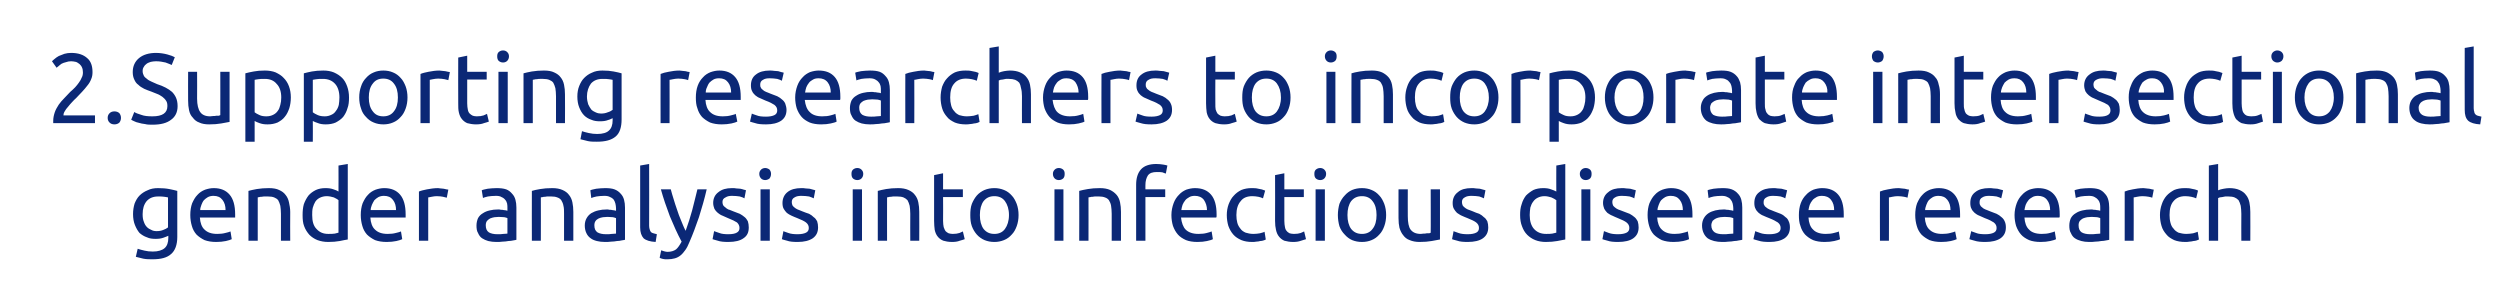
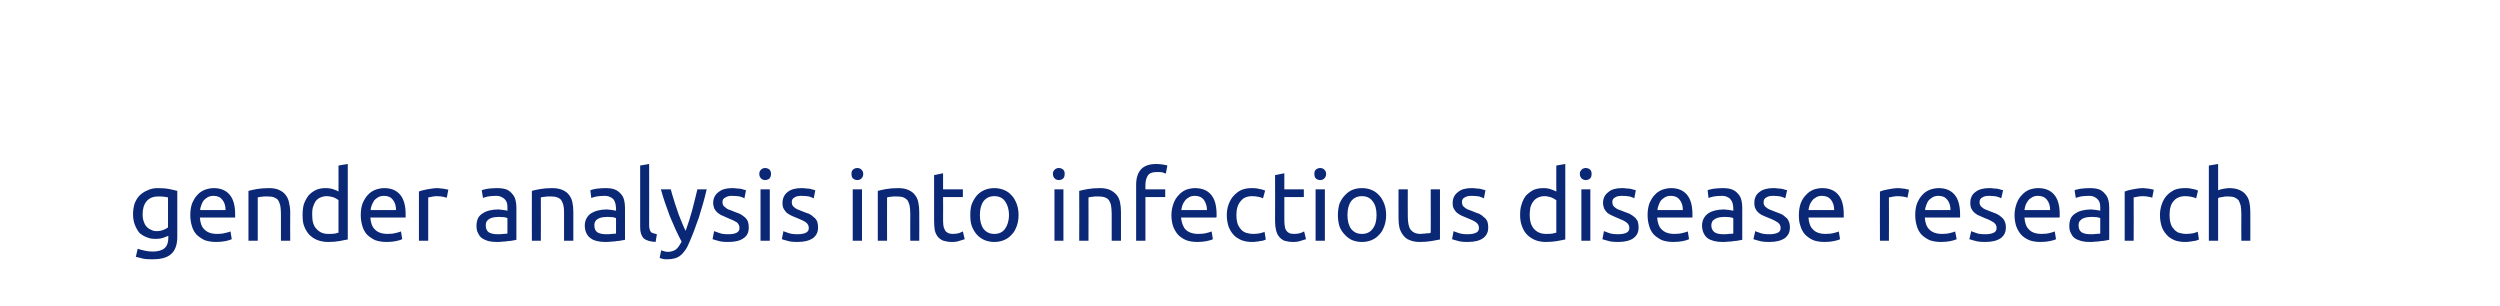
<svg xmlns="http://www.w3.org/2000/svg" version="1.1" width="808px" height="98.9px" viewBox="0 0 808 98.9">
  <desc>2 Supporting researchers to incorporate intersectional gender analysis into infectious disease research</desc>
  <defs />
  <g id="Polygon84878">
    <path d="M 54.4 76.2 C 54.1 76.3 53.6 76.6 52.9 76.8 C 52.1 77.1 51.3 77.2 50.3 77.2 C 49.3 77.2 48.3 77.1 47.5 76.7 C 46.6 76.4 45.8 75.9 45.1 75.3 C 44.5 74.6 44 73.7 43.6 72.7 C 43.2 71.7 43 70.5 43 69.2 C 43 67.9 43.2 66.8 43.5 65.8 C 43.9 64.8 44.4 63.9 45.1 63.2 C 45.8 62.5 46.7 61.9 47.7 61.5 C 48.7 61 49.8 60.8 51.1 60.8 C 52.4 60.8 53.7 60.9 54.7 61.1 C 55.7 61.3 56.6 61.5 57.3 61.7 C 57.3 61.7 57.3 76.6 57.3 76.6 C 57.3 79.1 56.6 81 55.3 82.1 C 54 83.3 52 83.8 49.3 83.8 C 48.3 83.8 47.3 83.8 46.3 83.6 C 45.4 83.4 44.6 83.2 43.9 83 C 43.9 83 44.5 80.4 44.5 80.4 C 45.1 80.6 45.8 80.8 46.7 81 C 47.5 81.2 48.4 81.3 49.4 81.3 C 51.1 81.3 52.4 80.9 53.2 80.2 C 54 79.5 54.4 78.4 54.4 76.9 C 54.4 76.9 54.4 76.2 54.4 76.2 Z M 54.3 63.8 C 54 63.7 53.6 63.7 53.1 63.6 C 52.6 63.5 51.9 63.5 51.1 63.5 C 49.5 63.5 48.3 64 47.4 65 C 46.5 66.1 46.1 67.5 46.1 69.2 C 46.1 70.2 46.2 71 46.5 71.7 C 46.7 72.3 47 72.9 47.5 73.4 C 47.9 73.8 48.4 74.1 48.9 74.3 C 49.4 74.6 50 74.7 50.6 74.7 C 51.4 74.7 52.1 74.6 52.8 74.3 C 53.4 74.1 53.9 73.8 54.3 73.5 C 54.3 73.5 54.3 63.8 54.3 63.8 Z M 61.5 69.5 C 61.5 68.1 61.7 66.8 62.1 65.7 C 62.6 64.6 63.1 63.7 63.8 63 C 64.5 62.2 65.3 61.7 66.3 61.3 C 67.2 61 68.1 60.8 69.1 60.8 C 71.3 60.8 73 61.5 74.2 62.9 C 75.4 64.3 76 66.4 76 69.3 C 76 69.4 76 69.5 76 69.8 C 76 70 76 70.1 76 70.3 C 76 70.3 64.6 70.3 64.6 70.3 C 64.7 72 65.2 73.4 66.1 74.2 C 67 75.1 68.3 75.6 70.2 75.6 C 71.2 75.6 72.1 75.5 72.8 75.3 C 73.6 75.1 74.1 75 74.5 74.8 C 74.5 74.8 74.9 77.3 74.9 77.3 C 74.5 77.5 73.9 77.7 73 77.9 C 72.1 78.1 71 78.2 69.9 78.2 C 68.4 78.2 67.2 78 66.1 77.6 C 65.1 77.1 64.2 76.5 63.5 75.8 C 62.8 75 62.3 74.1 62 73 C 61.7 72 61.5 70.8 61.5 69.5 Z M 72.9 67.9 C 72.9 66.6 72.6 65.5 71.9 64.6 C 71.2 63.7 70.3 63.3 69 63.3 C 68.4 63.3 67.8 63.4 67.2 63.7 C 66.7 64 66.3 64.3 65.9 64.7 C 65.5 65.2 65.3 65.7 65.1 66.2 C 64.9 66.8 64.7 67.3 64.7 67.9 C 64.7 67.9 72.9 67.9 72.9 67.9 Z M 80.3 61.7 C 81 61.5 81.9 61.3 83 61.1 C 84.2 60.9 85.5 60.8 86.9 60.8 C 88.3 60.8 89.4 61 90.2 61.4 C 91.1 61.8 91.8 62.3 92.3 63 C 92.8 63.6 93.2 64.4 93.4 65.4 C 93.6 66.3 93.8 67.4 93.8 68.5 C 93.75 68.49 93.8 77.8 93.8 77.8 L 90.8 77.8 C 90.8 77.8 90.77 69.13 90.8 69.1 C 90.8 68.1 90.7 67.2 90.6 66.5 C 90.4 65.8 90.2 65.2 89.9 64.7 C 89.6 64.3 89.1 64 88.6 63.8 C 88.1 63.6 87.4 63.5 86.6 63.5 C 86.3 63.5 86 63.5 85.6 63.5 C 85.3 63.5 85 63.5 84.6 63.6 C 84.3 63.6 84.1 63.6 83.8 63.7 C 83.6 63.7 83.4 63.8 83.3 63.8 C 83.29 63.78 83.3 77.8 83.3 77.8 L 80.3 77.8 C 80.3 77.8 80.31 61.67 80.3 61.7 Z M 109.4 64.7 C 109.1 64.4 108.5 64.1 107.9 63.8 C 107.2 63.6 106.4 63.4 105.6 63.4 C 104.8 63.4 104 63.6 103.4 63.9 C 102.8 64.2 102.3 64.6 101.9 65.2 C 101.6 65.7 101.3 66.4 101.1 67.1 C 100.9 67.9 100.9 68.7 100.9 69.5 C 100.9 71.5 101.3 73 102.3 74 C 103.3 75.1 104.5 75.6 106.1 75.6 C 106.9 75.6 107.6 75.6 108.2 75.5 C 108.7 75.4 109.1 75.3 109.4 75.2 C 109.4 75.2 109.4 64.7 109.4 64.7 Z M 109.4 53.5 L 112.4 53 C 112.4 53 112.41 77.35 112.4 77.4 C 111.7 77.5 110.8 77.7 109.8 77.9 C 108.7 78.1 107.5 78.2 106.1 78.2 C 104.8 78.2 103.7 78 102.6 77.6 C 101.6 77.2 100.7 76.6 100 75.9 C 99.3 75.1 98.7 74.2 98.3 73.1 C 97.9 72.1 97.8 70.9 97.8 69.5 C 97.8 68.2 97.9 67.1 98.2 66 C 98.6 64.9 99.1 64 99.7 63.2 C 100.3 62.5 101.1 61.9 102.1 61.4 C 103 61 104 60.8 105.2 60.8 C 106.2 60.8 107 60.9 107.8 61.2 C 108.5 61.4 109.1 61.7 109.4 61.9 C 109.43 61.93 109.4 53.5 109.4 53.5 Z M 116.6 69.5 C 116.6 68.1 116.8 66.8 117.2 65.7 C 117.7 64.6 118.2 63.7 118.9 63 C 119.6 62.2 120.4 61.7 121.4 61.3 C 122.3 61 123.2 60.8 124.2 60.8 C 126.4 60.8 128.1 61.5 129.3 62.9 C 130.5 64.3 131.1 66.4 131.1 69.3 C 131.1 69.4 131.1 69.5 131.1 69.8 C 131.1 70 131.1 70.1 131.1 70.3 C 131.1 70.3 119.7 70.3 119.7 70.3 C 119.8 72 120.3 73.4 121.2 74.2 C 122.1 75.1 123.4 75.6 125.3 75.6 C 126.3 75.6 127.2 75.5 127.9 75.3 C 128.7 75.1 129.2 75 129.6 74.8 C 129.6 74.8 130 77.3 130 77.3 C 129.6 77.5 129 77.7 128.1 77.9 C 127.2 78.1 126.1 78.2 125 78.2 C 123.5 78.2 122.3 78 121.2 77.6 C 120.2 77.1 119.3 76.5 118.6 75.8 C 117.9 75 117.4 74.1 117.1 73 C 116.8 72 116.6 70.8 116.6 69.5 Z M 128 67.9 C 128 66.6 127.7 65.5 127 64.6 C 126.3 63.7 125.4 63.3 124.1 63.3 C 123.5 63.3 122.9 63.4 122.3 63.7 C 121.8 64 121.4 64.3 121 64.7 C 120.7 65.2 120.4 65.7 120.2 66.2 C 120 66.8 119.8 67.3 119.8 67.9 C 119.8 67.9 128 67.9 128 67.9 Z M 141.6 60.8 C 141.8 60.8 142.1 60.9 142.4 60.9 C 142.8 60.9 143.1 61 143.4 61 C 143.7 61.1 144 61.1 144.3 61.2 C 144.6 61.2 144.8 61.3 144.9 61.3 C 144.9 61.3 144.4 63.9 144.4 63.9 C 144.1 63.8 143.7 63.7 143.2 63.6 C 142.7 63.5 142 63.4 141.1 63.4 C 140.6 63.4 140 63.5 139.5 63.6 C 138.9 63.7 138.6 63.8 138.4 63.8 C 138.39 63.85 138.4 77.8 138.4 77.8 L 135.4 77.8 C 135.4 77.8 135.41 61.9 135.4 61.9 C 136.1 61.6 137 61.4 138 61.2 C 139.1 61 140.3 60.8 141.6 60.8 Z M 160.8 75.7 C 161.5 75.7 162.1 75.7 162.7 75.6 C 163.2 75.6 163.7 75.5 164 75.5 C 164 75.5 164 70.5 164 70.5 C 163.8 70.4 163.5 70.3 163 70.2 C 162.5 70.2 161.9 70.1 161.2 70.1 C 160.8 70.1 160.3 70.2 159.8 70.2 C 159.3 70.3 158.9 70.4 158.4 70.6 C 158 70.8 157.7 71.1 157.4 71.4 C 157.1 71.8 157 72.3 157 72.8 C 157 73.9 157.3 74.6 158 75.1 C 158.7 75.5 159.6 75.7 160.8 75.7 Z M 160.5 60.8 C 161.7 60.8 162.7 60.9 163.6 61.2 C 164.4 61.5 165 62 165.5 62.6 C 166 63.1 166.4 63.8 166.6 64.6 C 166.8 65.3 166.9 66.2 166.9 67.1 C 166.9 67.1 166.9 77.5 166.9 77.5 C 166.7 77.6 166.3 77.6 165.9 77.7 C 165.4 77.8 164.9 77.9 164.3 77.9 C 163.7 78 163.1 78.1 162.4 78.1 C 161.8 78.2 161.1 78.2 160.4 78.2 C 159.5 78.2 158.6 78.1 157.8 77.9 C 157.1 77.7 156.4 77.4 155.8 77 C 155.2 76.6 154.8 76 154.5 75.3 C 154.1 74.7 154 73.8 154 72.9 C 154 72 154.2 71.2 154.5 70.5 C 154.9 69.8 155.4 69.3 156.1 68.9 C 156.7 68.5 157.4 68.2 158.3 68 C 159.1 67.8 160 67.7 161 67.7 C 161.3 67.7 161.6 67.7 161.9 67.8 C 162.2 67.8 162.5 67.8 162.8 67.9 C 163.1 67.9 163.4 68 163.6 68 C 163.8 68.1 163.9 68.1 164 68.1 C 164 68.1 164 67.3 164 67.3 C 164 66.8 164 66.3 163.9 65.8 C 163.8 65.4 163.6 64.9 163.3 64.6 C 163 64.2 162.6 63.9 162.1 63.7 C 161.7 63.4 161 63.3 160.3 63.3 C 159.3 63.3 158.4 63.4 157.7 63.5 C 157 63.7 156.4 63.8 156.1 64 C 156.1 64 155.7 61.5 155.7 61.5 C 156.1 61.3 156.7 61.2 157.6 61 C 158.5 60.9 159.5 60.8 160.5 60.8 Z M 171.9 61.7 C 172.5 61.5 173.4 61.3 174.6 61.1 C 175.7 60.9 177 60.8 178.5 60.8 C 179.8 60.8 180.9 61 181.8 61.4 C 182.7 61.8 183.4 62.3 183.9 63 C 184.4 63.6 184.8 64.4 185 65.4 C 185.2 66.3 185.3 67.4 185.3 68.5 C 185.3 68.49 185.3 77.8 185.3 77.8 L 182.3 77.8 C 182.3 77.8 182.32 69.13 182.3 69.1 C 182.3 68.1 182.3 67.2 182.1 66.5 C 182 65.8 181.7 65.2 181.4 64.7 C 181.1 64.3 180.7 64 180.1 63.8 C 179.6 63.6 179 63.5 178.2 63.5 C 177.8 63.5 177.5 63.5 177.2 63.5 C 176.8 63.5 176.5 63.5 176.2 63.6 C 175.9 63.6 175.6 63.6 175.4 63.7 C 175.1 63.7 174.9 63.8 174.8 63.8 C 174.84 63.78 174.8 77.8 174.8 77.8 L 171.9 77.8 C 171.9 77.8 171.86 61.67 171.9 61.7 Z M 195.9 75.7 C 196.6 75.7 197.2 75.7 197.7 75.6 C 198.3 75.6 198.7 75.5 199.1 75.5 C 199.1 75.5 199.1 70.5 199.1 70.5 C 198.9 70.4 198.5 70.3 198.1 70.2 C 197.6 70.2 197 70.1 196.3 70.1 C 195.9 70.1 195.4 70.2 194.9 70.2 C 194.4 70.3 193.9 70.4 193.5 70.6 C 193.1 70.8 192.7 71.1 192.5 71.4 C 192.2 71.8 192.1 72.3 192.1 72.8 C 192.1 73.9 192.4 74.6 193.1 75.1 C 193.8 75.5 194.7 75.7 195.9 75.7 Z M 195.6 60.8 C 196.8 60.8 197.8 60.9 198.6 61.2 C 199.4 61.5 200.1 62 200.6 62.6 C 201.1 63.1 201.5 63.8 201.7 64.6 C 201.9 65.3 202 66.2 202 67.1 C 202 67.1 202 77.5 202 77.5 C 201.7 77.6 201.4 77.6 200.9 77.7 C 200.5 77.8 200 77.9 199.4 77.9 C 198.8 78 198.2 78.1 197.5 78.1 C 196.8 78.2 196.2 78.2 195.5 78.2 C 194.6 78.2 193.7 78.1 192.9 77.9 C 192.1 77.7 191.4 77.4 190.9 77 C 190.3 76.6 189.8 76 189.5 75.3 C 189.2 74.7 189 73.8 189 72.9 C 189 72 189.2 71.2 189.6 70.5 C 190 69.8 190.5 69.3 191.1 68.9 C 191.8 68.5 192.5 68.2 193.4 68 C 194.2 67.8 195.1 67.7 196.1 67.7 C 196.4 67.7 196.7 67.7 197 67.8 C 197.3 67.8 197.6 67.8 197.9 67.9 C 198.2 67.9 198.4 68 198.6 68 C 198.9 68.1 199 68.1 199.1 68.1 C 199.1 68.1 199.1 67.3 199.1 67.3 C 199.1 66.8 199 66.3 198.9 65.8 C 198.8 65.4 198.6 64.9 198.4 64.6 C 198.1 64.2 197.7 63.9 197.2 63.7 C 196.7 63.4 196.1 63.3 195.3 63.3 C 194.4 63.3 193.5 63.4 192.8 63.5 C 192 63.7 191.5 63.8 191.1 64 C 191.1 64 190.8 61.5 190.8 61.5 C 191.2 61.3 191.8 61.2 192.7 61 C 193.6 60.9 194.6 60.8 195.6 60.8 Z M 211.9 78.2 C 210.1 78.1 208.8 77.7 208 77 C 207.3 76.2 206.9 75.1 206.9 73.5 C 206.87 73.48 206.9 53.5 206.9 53.5 L 209.8 53 C 209.8 53 209.84 73 209.8 73 C 209.8 73.5 209.9 73.9 210 74.2 C 210.1 74.5 210.2 74.8 210.4 75 C 210.6 75.2 210.8 75.3 211.2 75.4 C 211.5 75.5 211.9 75.6 212.3 75.7 C 212.3 75.7 211.9 78.2 211.9 78.2 Z M 213.7 80.9 C 213.9 81 214.3 81.1 214.6 81.2 C 215 81.3 215.4 81.4 215.7 81.4 C 216.9 81.4 217.8 81.1 218.5 80.6 C 219.1 80.1 219.7 79.2 220.3 78.1 C 218.9 75.5 217.7 72.8 216.5 69.9 C 215.4 67 214.4 64.1 213.6 61.2 C 213.6 61.2 216.8 61.2 216.8 61.2 C 217.1 62.2 217.3 63.2 217.7 64.3 C 218 65.4 218.4 66.5 218.8 67.7 C 219.2 68.9 219.6 70.1 220.1 71.2 C 220.6 72.4 221 73.5 221.6 74.6 C 222.4 72.4 223.1 70.2 223.7 68 C 224.3 65.8 224.8 63.5 225.4 61.2 C 225.4 61.2 228.4 61.2 228.4 61.2 C 227.7 64.3 226.8 67.3 225.9 70.2 C 224.9 73.1 223.9 75.8 222.8 78.3 C 222.4 79.3 222 80.1 221.5 80.8 C 221 81.5 220.5 82.1 220 82.5 C 219.4 83 218.8 83.3 218.1 83.5 C 217.4 83.7 216.6 83.8 215.8 83.8 C 215.5 83.8 215.3 83.8 215 83.8 C 214.8 83.8 214.5 83.7 214.3 83.7 C 214 83.6 213.8 83.6 213.6 83.5 C 213.4 83.4 213.3 83.4 213.2 83.3 C 213.2 83.3 213.7 80.9 213.7 80.9 Z M 235.4 75.7 C 236.7 75.7 237.6 75.5 238.1 75.2 C 238.7 74.9 239 74.4 239 73.7 C 239 72.9 238.7 72.4 238.2 71.9 C 237.6 71.5 236.6 71 235.3 70.5 C 234.7 70.2 234.1 70 233.5 69.7 C 232.9 69.5 232.4 69.1 232 68.8 C 231.5 68.4 231.2 68 230.9 67.5 C 230.7 67 230.5 66.3 230.5 65.6 C 230.5 64.1 231.1 62.9 232.2 62.1 C 233.3 61.2 234.7 60.8 236.6 60.8 C 237.1 60.8 237.6 60.8 238 60.9 C 238.5 60.9 238.9 61 239.3 61 C 239.8 61.1 240.1 61.2 240.4 61.3 C 240.7 61.4 241 61.4 241.1 61.5 C 241.1 61.5 240.6 64.1 240.6 64.1 C 240.3 63.9 239.8 63.7 239.1 63.5 C 238.4 63.4 237.6 63.3 236.6 63.3 C 235.8 63.3 235.1 63.4 234.5 63.8 C 233.8 64.1 233.5 64.6 233.5 65.3 C 233.5 65.7 233.6 66 233.7 66.3 C 233.9 66.6 234.1 66.8 234.4 67 C 234.7 67.3 235 67.5 235.4 67.7 C 235.9 67.8 236.4 68.1 237 68.3 C 237.8 68.6 238.5 68.9 239.1 69.1 C 239.7 69.4 240.2 69.8 240.7 70.2 C 241.1 70.5 241.4 71 241.7 71.5 C 241.9 72.1 242 72.8 242 73.5 C 242 75.1 241.5 76.2 240.3 77 C 239.2 77.8 237.6 78.2 235.4 78.2 C 234 78.2 232.8 78.1 232 77.8 C 231.2 77.6 230.6 77.4 230.3 77.3 C 230.3 77.3 230.8 74.7 230.8 74.7 C 231.2 74.9 231.7 75 232.5 75.3 C 233.2 75.6 234.2 75.7 235.4 75.7 Z M 248.8 77.8 L 245.8 77.8 L 245.8 61.2 L 248.8 61.2 L 248.8 77.8 Z M 247.3 58.2 C 246.8 58.2 246.3 58 246 57.7 C 245.6 57.3 245.4 56.8 245.4 56.2 C 245.4 55.6 245.6 55.2 246 54.8 C 246.3 54.5 246.8 54.3 247.3 54.3 C 247.8 54.3 248.3 54.5 248.7 54.8 C 249 55.2 249.2 55.6 249.2 56.2 C 249.2 56.8 249 57.3 248.7 57.7 C 248.3 58 247.8 58.2 247.3 58.2 Z M 257.8 75.7 C 259 75.7 259.9 75.5 260.5 75.2 C 261.1 74.9 261.4 74.4 261.4 73.7 C 261.4 72.9 261.1 72.4 260.5 71.9 C 260 71.5 259 71 257.7 70.5 C 257 70.2 256.4 70 255.8 69.7 C 255.3 69.5 254.7 69.1 254.3 68.8 C 253.9 68.4 253.6 68 253.3 67.5 C 253 67 252.9 66.3 252.9 65.6 C 252.9 64.1 253.5 62.9 254.5 62.1 C 255.6 61.2 257.1 60.8 259 60.8 C 259.5 60.8 259.9 60.8 260.4 60.9 C 260.9 60.9 261.3 61 261.7 61 C 262.1 61.1 262.5 61.2 262.8 61.3 C 263.1 61.4 263.3 61.4 263.5 61.5 C 263.5 61.5 263 64.1 263 64.1 C 262.6 63.9 262.1 63.7 261.5 63.5 C 260.8 63.4 260 63.3 259 63.3 C 258.2 63.3 257.4 63.4 256.8 63.8 C 256.2 64.1 255.9 64.6 255.9 65.3 C 255.9 65.7 256 66 256.1 66.3 C 256.2 66.6 256.5 66.8 256.7 67 C 257 67.3 257.4 67.5 257.8 67.7 C 258.2 67.8 258.7 68.1 259.3 68.3 C 260.1 68.6 260.8 68.9 261.5 69.1 C 262.1 69.4 262.6 69.8 263 70.2 C 263.5 70.5 263.8 71 264.1 71.5 C 264.3 72.1 264.4 72.8 264.4 73.5 C 264.4 75.1 263.8 76.2 262.7 77 C 261.5 77.8 259.9 78.2 257.8 78.2 C 256.3 78.2 255.2 78.1 254.4 77.8 C 253.5 77.6 253 77.4 252.7 77.3 C 252.7 77.3 253.2 74.7 253.2 74.7 C 253.5 74.9 254.1 75 254.8 75.3 C 255.6 75.6 256.6 75.7 257.8 75.7 Z M 278.6 77.8 L 275.6 77.8 L 275.6 61.2 L 278.6 61.2 L 278.6 77.8 Z M 277.1 58.2 C 276.5 58.2 276.1 58 275.7 57.7 C 275.3 57.3 275.2 56.8 275.2 56.2 C 275.2 55.6 275.3 55.2 275.7 54.8 C 276.1 54.5 276.5 54.3 277.1 54.3 C 277.6 54.3 278.1 54.5 278.4 54.8 C 278.8 55.2 279 55.6 279 56.2 C 279 56.8 278.8 57.3 278.4 57.7 C 278.1 58 277.6 58.2 277.1 58.2 Z M 283.7 61.7 C 284.4 61.5 285.3 61.3 286.4 61.1 C 287.5 60.9 288.9 60.8 290.3 60.8 C 291.6 60.8 292.7 61 293.6 61.4 C 294.5 61.8 295.2 62.3 295.7 63 C 296.2 63.6 296.6 64.4 296.8 65.4 C 297 66.3 297.1 67.4 297.1 68.5 C 297.14 68.49 297.1 77.8 297.1 77.8 L 294.2 77.8 C 294.2 77.8 294.16 69.13 294.2 69.1 C 294.2 68.1 294.1 67.2 294 66.5 C 293.8 65.8 293.6 65.2 293.3 64.7 C 292.9 64.3 292.5 64 292 63.8 C 291.5 63.6 290.8 63.5 290 63.5 C 289.7 63.5 289.4 63.5 289 63.5 C 288.7 63.5 288.3 63.5 288 63.6 C 287.7 63.6 287.4 63.6 287.2 63.7 C 287 63.7 286.8 63.8 286.7 63.8 C 286.67 63.78 286.7 77.8 286.7 77.8 L 283.7 77.8 C 283.7 77.8 283.7 61.67 283.7 61.7 Z M 304.8 61.2 L 311.2 61.2 L 311.2 63.7 L 304.8 63.7 C 304.8 63.7 304.85 71.37 304.8 71.4 C 304.8 72.2 304.9 72.9 305 73.4 C 305.2 74 305.4 74.4 305.6 74.7 C 305.9 75 306.2 75.2 306.6 75.4 C 307 75.5 307.4 75.6 307.9 75.6 C 308.8 75.6 309.5 75.5 310.1 75.3 C 310.6 75.1 311 74.9 311.2 74.8 C 311.2 74.8 311.8 77.3 311.8 77.3 C 311.5 77.4 311 77.6 310.2 77.8 C 309.5 78.1 308.6 78.2 307.7 78.2 C 306.5 78.2 305.6 78 304.9 77.8 C 304.1 77.5 303.5 77 303.1 76.5 C 302.6 75.9 302.3 75.2 302.1 74.3 C 302 73.5 301.9 72.5 301.9 71.4 C 301.87 71.4 301.9 56.6 301.9 56.6 L 304.8 56 L 304.8 61.2 Z M 329.2 69.5 C 329.2 70.8 329 72 328.6 73.1 C 328.2 74.2 327.7 75.1 327 75.8 C 326.3 76.6 325.5 77.2 324.5 77.6 C 323.5 78 322.5 78.2 321.4 78.2 C 320.2 78.2 319.2 78 318.2 77.6 C 317.3 77.2 316.4 76.6 315.7 75.8 C 315.1 75.1 314.5 74.2 314.1 73.1 C 313.7 72 313.6 70.8 313.6 69.5 C 313.6 68.2 313.7 67 314.1 65.9 C 314.5 64.9 315.1 63.9 315.7 63.2 C 316.4 62.4 317.3 61.8 318.2 61.4 C 319.2 61 320.2 60.8 321.4 60.8 C 322.5 60.8 323.5 61 324.5 61.4 C 325.5 61.8 326.3 62.4 327 63.2 C 327.7 63.9 328.2 64.9 328.6 65.9 C 329 67 329.2 68.2 329.2 69.5 Z M 326.1 69.5 C 326.1 67.6 325.6 66.1 324.8 65 C 324 63.9 322.8 63.4 321.4 63.4 C 319.9 63.4 318.8 63.9 317.9 65 C 317.1 66.1 316.7 67.6 316.7 69.5 C 316.7 71.4 317.1 72.9 317.9 74 C 318.8 75.1 319.9 75.6 321.4 75.6 C 322.8 75.6 324 75.1 324.8 74 C 325.6 72.9 326.1 71.4 326.1 69.5 Z M 343.7 77.8 L 340.8 77.8 L 340.8 61.2 L 343.7 61.2 L 343.7 77.8 Z M 342.2 58.2 C 341.7 58.2 341.2 58 340.9 57.7 C 340.5 57.3 340.3 56.8 340.3 56.2 C 340.3 55.6 340.5 55.2 340.9 54.8 C 341.2 54.5 341.7 54.3 342.2 54.3 C 342.8 54.3 343.2 54.5 343.6 54.8 C 344 55.2 344.1 55.6 344.1 56.2 C 344.1 56.8 344 57.3 343.6 57.7 C 343.2 58 342.8 58.2 342.2 58.2 Z M 348.8 61.7 C 349.5 61.5 350.4 61.3 351.6 61.1 C 352.7 60.9 354 60.8 355.5 60.8 C 356.8 60.8 357.9 61 358.8 61.4 C 359.6 61.8 360.3 62.3 360.9 63 C 361.4 63.6 361.8 64.4 362 65.4 C 362.2 66.3 362.3 67.4 362.3 68.5 C 362.29 68.49 362.3 77.8 362.3 77.8 L 359.3 77.8 C 359.3 77.8 359.31 69.13 359.3 69.1 C 359.3 68.1 359.2 67.2 359.1 66.5 C 359 65.8 358.7 65.2 358.4 64.7 C 358.1 64.3 357.7 64 357.1 63.8 C 356.6 63.6 355.9 63.5 355.2 63.5 C 354.8 63.5 354.5 63.5 354.2 63.5 C 353.8 63.5 353.5 63.5 353.2 63.6 C 352.9 63.6 352.6 63.6 352.4 63.7 C 352.1 63.7 351.9 63.8 351.8 63.8 C 351.83 63.78 351.8 77.8 351.8 77.8 L 348.8 77.8 C 348.8 77.8 348.85 61.67 348.8 61.7 Z M 373.7 53 C 374.6 53 375.3 53.1 376 53.2 C 376.6 53.3 377 53.4 377.3 53.5 C 377.3 53.5 376.8 56.1 376.8 56.1 C 376.5 56 376.1 55.9 375.7 55.7 C 375.2 55.6 374.6 55.6 373.9 55.6 C 372.5 55.6 371.6 55.9 371 56.7 C 370.5 57.5 370.2 58.5 370.2 59.8 C 370.19 59.75 370.2 61.2 370.2 61.2 L 376.6 61.2 L 376.6 63.7 L 370.2 63.7 L 370.2 77.8 L 367.2 77.8 C 367.2 77.8 367.22 59.69 367.2 59.7 C 367.2 57.6 367.7 55.9 368.8 54.7 C 369.8 53.6 371.5 53 373.7 53 Z M 378.6 69.5 C 378.6 68.1 378.9 66.8 379.3 65.7 C 379.7 64.6 380.3 63.7 381 63 C 381.7 62.2 382.5 61.7 383.4 61.3 C 384.3 61 385.3 60.8 386.2 60.8 C 388.5 60.8 390.2 61.5 391.4 62.9 C 392.6 64.3 393.2 66.4 393.2 69.3 C 393.2 69.4 393.2 69.5 393.2 69.8 C 393.2 70 393.2 70.1 393.1 70.3 C 393.1 70.3 381.7 70.3 381.7 70.3 C 381.9 72 382.4 73.4 383.2 74.2 C 384.1 75.1 385.5 75.6 387.3 75.6 C 388.4 75.6 389.3 75.5 390 75.3 C 390.7 75.1 391.2 75 391.6 74.8 C 391.6 74.8 392 77.3 392 77.3 C 391.7 77.5 391 77.7 390.1 77.9 C 389.2 78.1 388.2 78.2 387 78.2 C 385.6 78.2 384.3 78 383.3 77.6 C 382.2 77.1 381.3 76.5 380.7 75.8 C 380 75 379.5 74.1 379.1 73 C 378.8 72 378.6 70.8 378.6 69.5 Z M 390.1 67.9 C 390.1 66.6 389.7 65.5 389.1 64.6 C 388.4 63.7 387.4 63.3 386.2 63.3 C 385.5 63.3 384.9 63.4 384.4 63.7 C 383.9 64 383.4 64.3 383.1 64.7 C 382.7 65.2 382.4 65.7 382.2 66.2 C 382 66.8 381.9 67.3 381.8 67.9 C 381.8 67.9 390.1 67.9 390.1 67.9 Z M 404.7 78.2 C 403.3 78.2 402.2 78 401.2 77.6 C 400.1 77.1 399.3 76.6 398.6 75.8 C 397.9 75 397.4 74.1 397 73 C 396.7 72 396.5 70.8 396.5 69.5 C 396.5 68.3 396.7 67.1 397.1 66 C 397.5 65 398 64 398.7 63.3 C 399.4 62.5 400.2 61.9 401.2 61.4 C 402.2 61 403.3 60.8 404.5 60.8 C 405.2 60.8 406 60.8 406.7 61 C 407.5 61.1 408.2 61.3 408.9 61.6 C 408.9 61.6 408.2 64.1 408.2 64.1 C 407.8 63.9 407.2 63.7 406.7 63.6 C 406.1 63.5 405.4 63.4 404.8 63.4 C 403.1 63.4 401.8 63.9 401 65 C 400.1 66 399.6 67.5 399.6 69.5 C 399.6 70.4 399.7 71.3 399.9 72 C 400.1 72.8 400.5 73.4 400.9 73.9 C 401.3 74.5 401.9 74.9 402.6 75.2 C 403.3 75.4 404.1 75.6 405.1 75.6 C 405.9 75.6 406.6 75.5 407.2 75.4 C 407.9 75.2 408.4 75.1 408.7 74.9 C 408.7 74.9 409.1 77.4 409.1 77.4 C 409 77.5 408.7 77.6 408.4 77.7 C 408.1 77.8 407.7 77.9 407.3 77.9 C 406.9 78 406.5 78.1 406 78.1 C 405.6 78.2 405.1 78.2 404.7 78.2 Z M 415.1 61.2 L 421.4 61.2 L 421.4 63.7 L 415.1 63.7 C 415.1 63.7 415.12 71.37 415.1 71.4 C 415.1 72.2 415.2 72.9 415.3 73.4 C 415.4 74 415.6 74.4 415.9 74.7 C 416.1 75 416.5 75.2 416.8 75.4 C 417.2 75.5 417.7 75.6 418.2 75.6 C 419.1 75.6 419.8 75.5 420.4 75.3 C 420.9 75.1 421.3 74.9 421.5 74.8 C 421.5 74.8 422.1 77.3 422.1 77.3 C 421.8 77.4 421.2 77.6 420.5 77.8 C 419.7 78.1 418.9 78.2 417.9 78.2 C 416.8 78.2 415.9 78 415.1 77.8 C 414.4 77.5 413.8 77 413.4 76.5 C 412.9 75.9 412.6 75.2 412.4 74.3 C 412.2 73.5 412.1 72.5 412.1 71.4 C 412.14 71.4 412.1 56.6 412.1 56.6 L 415.1 56 L 415.1 61.2 Z M 428.2 77.8 L 425.2 77.8 L 425.2 61.2 L 428.2 61.2 L 428.2 77.8 Z M 426.7 58.2 C 426.1 58.2 425.7 58 425.3 57.7 C 424.9 57.3 424.8 56.8 424.8 56.2 C 424.8 55.6 424.9 55.2 425.3 54.8 C 425.7 54.5 426.1 54.3 426.7 54.3 C 427.2 54.3 427.7 54.5 428 54.8 C 428.4 55.2 428.6 55.6 428.6 56.2 C 428.6 56.8 428.4 57.3 428 57.7 C 427.7 58 427.2 58.2 426.7 58.2 Z M 448 69.5 C 448 70.8 447.8 72 447.4 73.1 C 447 74.2 446.5 75.1 445.8 75.8 C 445.1 76.6 444.3 77.2 443.3 77.6 C 442.4 78 441.3 78.2 440.2 78.2 C 439 78.2 438 78 437 77.6 C 436.1 77.2 435.3 76.6 434.6 75.8 C 433.9 75.1 433.3 74.2 432.9 73.1 C 432.6 72 432.4 70.8 432.4 69.5 C 432.4 68.2 432.6 67 432.9 65.9 C 433.3 64.9 433.9 63.9 434.6 63.2 C 435.3 62.4 436.1 61.8 437 61.4 C 438 61 439 60.8 440.2 60.8 C 441.3 60.8 442.4 61 443.3 61.4 C 444.3 61.8 445.1 62.4 445.8 63.2 C 446.5 63.9 447 64.9 447.4 65.9 C 447.8 67 448 68.2 448 69.5 Z M 444.9 69.5 C 444.9 67.6 444.5 66.1 443.6 65 C 442.8 63.9 441.6 63.4 440.2 63.4 C 438.7 63.4 437.6 63.9 436.7 65 C 435.9 66.1 435.5 67.6 435.5 69.5 C 435.5 71.4 435.9 72.9 436.7 74 C 437.6 75.1 438.7 75.6 440.2 75.6 C 441.6 75.6 442.8 75.1 443.6 74 C 444.5 72.9 444.9 71.4 444.9 69.5 Z M 465.4 77.4 C 464.7 77.5 463.8 77.7 462.7 77.9 C 461.6 78.1 460.3 78.2 458.8 78.2 C 457.6 78.2 456.5 78 455.6 77.6 C 454.7 77.3 454 76.7 453.5 76 C 453 75.4 452.6 74.6 452.3 73.6 C 452.1 72.7 452 71.7 452 70.5 C 451.98 70.54 452 61.2 452 61.2 L 455 61.2 C 455 61.2 454.96 69.9 455 69.9 C 455 71.9 455.3 73.4 455.9 74.2 C 456.6 75.1 457.6 75.6 459.2 75.6 C 459.5 75.6 459.8 75.5 460.1 75.5 C 460.5 75.5 460.8 75.5 461.1 75.4 C 461.4 75.4 461.7 75.4 461.9 75.4 C 462.2 75.3 462.3 75.3 462.4 75.2 C 462.45 75.24 462.4 61.2 462.4 61.2 L 465.4 61.2 C 465.4 61.2 465.42 77.35 465.4 77.4 Z M 474.4 75.7 C 475.6 75.7 476.5 75.5 477.1 75.2 C 477.7 74.9 478 74.4 478 73.7 C 478 72.9 477.7 72.4 477.1 71.9 C 476.6 71.5 475.6 71 474.3 70.5 C 473.6 70.2 473 70 472.4 69.7 C 471.9 69.5 471.4 69.1 470.9 68.8 C 470.5 68.4 470.2 68 469.9 67.5 C 469.6 67 469.5 66.3 469.5 65.6 C 469.5 64.1 470.1 62.9 471.2 62.1 C 472.2 61.2 473.7 60.8 475.6 60.8 C 476.1 60.8 476.5 60.8 477 60.9 C 477.5 60.9 477.9 61 478.3 61 C 478.7 61.1 479.1 61.2 479.4 61.3 C 479.7 61.4 479.9 61.4 480.1 61.5 C 480.1 61.5 479.6 64.1 479.6 64.1 C 479.2 63.9 478.7 63.7 478.1 63.5 C 477.4 63.4 476.6 63.3 475.6 63.3 C 474.8 63.3 474 63.4 473.4 63.8 C 472.8 64.1 472.5 64.6 472.5 65.3 C 472.5 65.7 472.6 66 472.7 66.3 C 472.8 66.6 473.1 66.8 473.3 67 C 473.6 67.3 474 67.5 474.4 67.7 C 474.8 67.8 475.4 68.1 476 68.3 C 476.7 68.6 477.4 68.9 478.1 69.1 C 478.7 69.4 479.2 69.8 479.6 70.2 C 480.1 70.5 480.4 71 480.7 71.5 C 480.9 72.1 481 72.8 481 73.5 C 481 75.1 480.4 76.2 479.3 77 C 478.2 77.8 476.5 78.2 474.4 78.2 C 472.9 78.2 471.8 78.1 471 77.8 C 470.1 77.6 469.6 77.4 469.3 77.3 C 469.3 77.3 469.8 74.7 469.8 74.7 C 470.1 74.9 470.7 75 471.4 75.3 C 472.2 75.6 473.2 75.7 474.4 75.7 Z M 503 64.7 C 502.6 64.4 502.1 64.1 501.4 63.8 C 500.7 63.6 500 63.4 499.2 63.4 C 498.3 63.4 497.6 63.6 497 63.9 C 496.4 64.2 495.9 64.6 495.5 65.2 C 495.1 65.7 494.8 66.4 494.6 67.1 C 494.5 67.9 494.4 68.7 494.4 69.5 C 494.4 71.5 494.9 73 495.8 74 C 496.8 75.1 498.1 75.6 499.7 75.6 C 500.5 75.6 501.2 75.6 501.7 75.5 C 502.2 75.4 502.7 75.3 503 75.2 C 503 75.2 503 64.7 503 64.7 Z M 503 53.5 L 505.9 53 C 505.9 53 505.93 77.35 505.9 77.4 C 505.3 77.5 504.4 77.7 503.3 77.9 C 502.2 78.1 501 78.2 499.6 78.2 C 498.4 78.2 497.2 78 496.2 77.6 C 495.2 77.2 494.3 76.6 493.6 75.9 C 492.8 75.1 492.3 74.2 491.9 73.1 C 491.5 72.1 491.3 70.9 491.3 69.5 C 491.3 68.2 491.4 67.1 491.8 66 C 492.1 64.9 492.6 64 493.2 63.2 C 493.9 62.5 494.7 61.9 495.6 61.4 C 496.5 61 497.6 60.8 498.8 60.8 C 499.7 60.8 500.6 60.9 501.3 61.2 C 502 61.4 502.6 61.7 503 61.9 C 502.96 61.93 503 53.5 503 53.5 Z M 514 77.8 L 511.1 77.8 L 511.1 61.2 L 514 61.2 L 514 77.8 Z M 512.5 58.2 C 512 58.2 511.5 58 511.2 57.7 C 510.8 57.3 510.6 56.8 510.6 56.2 C 510.6 55.6 510.8 55.2 511.2 54.8 C 511.5 54.5 512 54.3 512.5 54.3 C 513.1 54.3 513.5 54.5 513.9 54.8 C 514.3 55.2 514.4 55.6 514.4 56.2 C 514.4 56.8 514.3 57.3 513.9 57.7 C 513.5 58 513.1 58.2 512.5 58.2 Z M 523 75.7 C 524.2 75.7 525.1 75.5 525.7 75.2 C 526.3 74.9 526.6 74.4 526.6 73.7 C 526.6 72.9 526.3 72.4 525.7 71.9 C 525.2 71.5 524.2 71 522.9 70.5 C 522.3 70.2 521.6 70 521.1 69.7 C 520.5 69.5 520 69.1 519.5 68.8 C 519.1 68.4 518.8 68 518.5 67.5 C 518.3 67 518.1 66.3 518.1 65.6 C 518.1 64.1 518.7 62.9 519.8 62.1 C 520.8 61.2 522.3 60.8 524.2 60.8 C 524.7 60.8 525.1 60.8 525.6 60.9 C 526.1 60.9 526.5 61 526.9 61 C 527.3 61.1 527.7 61.2 528 61.3 C 528.3 61.4 528.5 61.4 528.7 61.5 C 528.7 61.5 528.2 64.1 528.2 64.1 C 527.9 63.9 527.4 63.7 526.7 63.5 C 526 63.4 525.2 63.3 524.2 63.3 C 523.4 63.3 522.6 63.4 522 63.8 C 521.4 64.1 521.1 64.6 521.1 65.3 C 521.1 65.7 521.2 66 521.3 66.3 C 521.4 66.6 521.7 66.8 521.9 67 C 522.2 67.3 522.6 67.5 523 67.7 C 523.4 67.8 524 68.1 524.6 68.3 C 525.3 68.6 526.1 68.9 526.7 69.1 C 527.3 69.4 527.8 69.8 528.3 70.2 C 528.7 70.5 529 71 529.3 71.5 C 529.5 72.1 529.6 72.8 529.6 73.5 C 529.6 75.1 529 76.2 527.9 77 C 526.8 77.8 525.1 78.2 523 78.2 C 521.5 78.2 520.4 78.1 519.6 77.8 C 518.7 77.6 518.2 77.4 517.9 77.3 C 517.9 77.3 518.4 74.7 518.4 74.7 C 518.8 74.9 519.3 75 520 75.3 C 520.8 75.6 521.8 75.7 523 75.7 Z M 532.5 69.5 C 532.5 68.1 532.7 66.8 533.1 65.7 C 533.6 64.6 534.1 63.7 534.8 63 C 535.5 62.2 536.3 61.7 537.3 61.3 C 538.2 61 539.1 60.8 540.1 60.8 C 542.3 60.8 544 61.5 545.2 62.9 C 546.4 64.3 547 66.4 547 69.3 C 547 69.4 547 69.5 547 69.8 C 547 70 547 70.1 547 70.3 C 547 70.3 535.6 70.3 535.6 70.3 C 535.7 72 536.2 73.4 537.1 74.2 C 538 75.1 539.3 75.6 541.2 75.6 C 542.2 75.6 543.1 75.5 543.8 75.3 C 544.6 75.1 545.1 75 545.5 74.8 C 545.5 74.8 545.9 77.3 545.9 77.3 C 545.5 77.5 544.9 77.7 544 77.9 C 543.1 78.1 542 78.2 540.9 78.2 C 539.4 78.2 538.2 78 537.1 77.6 C 536.1 77.1 535.2 76.5 534.5 75.8 C 533.8 75 533.3 74.1 533 73 C 532.7 72 532.5 70.8 532.5 69.5 Z M 543.9 67.9 C 543.9 66.6 543.6 65.5 542.9 64.6 C 542.2 63.7 541.3 63.3 540 63.3 C 539.4 63.3 538.8 63.4 538.2 63.7 C 537.7 64 537.3 64.3 536.9 64.7 C 536.5 65.2 536.3 65.7 536.1 66.2 C 535.9 66.8 535.7 67.3 535.7 67.9 C 535.7 67.9 543.9 67.9 543.9 67.9 Z M 556.9 75.7 C 557.6 75.7 558.3 75.7 558.8 75.6 C 559.4 75.6 559.8 75.5 560.2 75.5 C 560.2 75.5 560.2 70.5 560.2 70.5 C 560 70.4 559.6 70.3 559.1 70.2 C 558.7 70.2 558.1 70.1 557.4 70.1 C 556.9 70.1 556.5 70.2 556 70.2 C 555.5 70.3 555 70.4 554.6 70.6 C 554.2 70.8 553.8 71.1 553.5 71.4 C 553.3 71.8 553.1 72.3 553.1 72.8 C 553.1 73.9 553.5 74.6 554.2 75.1 C 554.8 75.5 555.8 75.7 556.9 75.7 Z M 556.7 60.8 C 557.9 60.8 558.9 60.9 559.7 61.2 C 560.5 61.5 561.2 62 561.7 62.6 C 562.2 63.1 562.6 63.8 562.8 64.6 C 563 65.3 563.1 66.2 563.1 67.1 C 563.1 67.1 563.1 77.5 563.1 77.5 C 562.8 77.6 562.5 77.6 562 77.7 C 561.6 77.8 561 77.9 560.5 77.9 C 559.9 78 559.3 78.1 558.6 78.1 C 557.9 78.2 557.3 78.2 556.6 78.2 C 555.7 78.2 554.8 78.1 554 77.9 C 553.2 77.7 552.5 77.4 551.9 77 C 551.4 76.6 550.9 76 550.6 75.3 C 550.3 74.7 550.1 73.8 550.1 72.9 C 550.1 72 550.3 71.2 550.7 70.5 C 551.1 69.8 551.6 69.3 552.2 68.9 C 552.8 68.5 553.6 68.2 554.4 68 C 555.3 67.8 556.2 67.7 557.1 67.7 C 557.4 67.7 557.7 67.7 558.1 67.8 C 558.4 67.8 558.7 67.8 559 67.9 C 559.3 67.9 559.5 68 559.7 68 C 559.9 68.1 560.1 68.1 560.2 68.1 C 560.2 68.1 560.2 67.3 560.2 67.3 C 560.2 66.8 560.1 66.3 560 65.8 C 559.9 65.4 559.7 64.9 559.4 64.6 C 559.2 64.2 558.8 63.9 558.3 63.7 C 557.8 63.4 557.2 63.3 556.4 63.3 C 555.4 63.3 554.6 63.4 553.9 63.5 C 553.1 63.7 552.6 63.8 552.2 64 C 552.2 64 551.9 61.5 551.9 61.5 C 552.2 61.3 552.9 61.2 553.8 61 C 554.7 60.9 555.6 60.8 556.7 60.8 Z M 571.9 75.7 C 573.1 75.7 574 75.5 574.6 75.2 C 575.2 74.9 575.5 74.4 575.5 73.7 C 575.5 72.9 575.2 72.4 574.6 71.9 C 574 71.5 573.1 71 571.8 70.5 C 571.1 70.2 570.5 70 569.9 69.7 C 569.3 69.5 568.8 69.1 568.4 68.8 C 568 68.4 567.6 68 567.4 67.5 C 567.1 67 567 66.3 567 65.6 C 567 64.1 567.5 62.9 568.6 62.1 C 569.7 61.2 571.2 60.8 573.1 60.8 C 573.5 60.8 574 60.8 574.5 60.9 C 574.9 60.9 575.4 61 575.8 61 C 576.2 61.1 576.6 61.2 576.9 61.3 C 577.2 61.4 577.4 61.4 577.6 61.5 C 577.6 61.5 577 64.1 577 64.1 C 576.7 63.9 576.2 63.7 575.5 63.5 C 574.9 63.4 574 63.3 573.1 63.3 C 572.2 63.3 571.5 63.4 570.9 63.8 C 570.3 64.1 570 64.6 570 65.3 C 570 65.7 570 66 570.2 66.3 C 570.3 66.6 570.5 66.8 570.8 67 C 571.1 67.3 571.5 67.5 571.9 67.7 C 572.3 67.8 572.8 68.1 573.4 68.3 C 574.2 68.6 574.9 68.9 575.5 69.1 C 576.2 69.4 576.7 69.8 577.1 70.2 C 577.6 70.5 577.9 71 578.1 71.5 C 578.4 72.1 578.5 72.8 578.5 73.5 C 578.5 75.1 577.9 76.2 576.8 77 C 575.6 77.8 574 78.2 571.9 78.2 C 570.4 78.2 569.3 78.1 568.4 77.8 C 567.6 77.6 567 77.4 566.7 77.3 C 566.7 77.3 567.3 74.7 567.3 74.7 C 567.6 74.9 568.2 75 568.9 75.3 C 569.7 75.6 570.6 75.7 571.9 75.7 Z M 581.4 69.5 C 581.4 68.1 581.6 66.8 582 65.7 C 582.4 64.6 583 63.7 583.7 63 C 584.4 62.2 585.2 61.7 586.1 61.3 C 587 61 588 60.8 588.9 60.8 C 591.2 60.8 592.9 61.5 594.1 62.9 C 595.3 64.3 595.9 66.4 595.9 69.3 C 595.9 69.4 595.9 69.5 595.9 69.8 C 595.9 70 595.9 70.1 595.9 70.3 C 595.9 70.3 584.5 70.3 584.5 70.3 C 584.6 72 585.1 73.4 586 74.2 C 586.8 75.1 588.2 75.6 590.1 75.6 C 591.1 75.6 592 75.5 592.7 75.3 C 593.4 75.1 594 75 594.3 74.8 C 594.3 74.8 594.7 77.3 594.7 77.3 C 594.4 77.5 593.7 77.7 592.8 77.9 C 591.9 78.1 590.9 78.2 589.7 78.2 C 588.3 78.2 587 78 586 77.6 C 584.9 77.1 584.1 76.5 583.4 75.8 C 582.7 75 582.2 74.1 581.9 73 C 581.5 72 581.4 70.8 581.4 69.5 Z M 592.8 67.9 C 592.8 66.6 592.5 65.5 591.8 64.6 C 591.1 63.7 590.1 63.3 588.9 63.3 C 588.2 63.3 587.6 63.4 587.1 63.7 C 586.6 64 586.1 64.3 585.8 64.7 C 585.4 65.2 585.1 65.7 584.9 66.2 C 584.7 66.8 584.6 67.3 584.5 67.9 C 584.5 67.9 592.8 67.9 592.8 67.9 Z M 613.7 60.8 C 614 60.8 614.3 60.9 614.6 60.9 C 614.9 60.9 615.2 61 615.6 61 C 615.9 61.1 616.2 61.1 616.4 61.2 C 616.7 61.2 616.9 61.3 617 61.3 C 617 61.3 616.5 63.9 616.5 63.9 C 616.3 63.8 615.9 63.7 615.4 63.6 C 614.8 63.5 614.1 63.4 613.3 63.4 C 612.7 63.4 612.2 63.5 611.6 63.6 C 611.1 63.7 610.7 63.8 610.5 63.8 C 610.54 63.85 610.5 77.8 610.5 77.8 L 607.6 77.8 C 607.6 77.8 607.56 61.9 607.6 61.9 C 608.3 61.6 609.1 61.4 610.2 61.2 C 611.2 61 612.4 60.8 613.7 60.8 Z M 619 69.5 C 619 68.1 619.2 66.8 619.6 65.7 C 620.1 64.6 620.6 63.7 621.3 63 C 622 62.2 622.8 61.7 623.8 61.3 C 624.7 61 625.6 60.8 626.6 60.8 C 628.8 60.8 630.5 61.5 631.7 62.9 C 632.9 64.3 633.5 66.4 633.5 69.3 C 633.5 69.4 633.5 69.5 633.5 69.8 C 633.5 70 633.5 70.1 633.5 70.3 C 633.5 70.3 622.1 70.3 622.1 70.3 C 622.2 72 622.7 73.4 623.6 74.2 C 624.5 75.1 625.8 75.6 627.7 75.6 C 628.7 75.6 629.6 75.5 630.3 75.3 C 631 75.1 631.6 75 631.9 74.8 C 631.9 74.8 632.4 77.3 632.4 77.3 C 632 77.5 631.4 77.7 630.5 77.9 C 629.6 78.1 628.5 78.2 627.4 78.2 C 625.9 78.2 624.7 78 623.6 77.6 C 622.6 77.1 621.7 76.5 621 75.8 C 620.3 75 619.8 74.1 619.5 73 C 619.2 72 619 70.8 619 69.5 Z M 630.4 67.9 C 630.4 66.6 630.1 65.5 629.4 64.6 C 628.7 63.7 627.8 63.3 626.5 63.3 C 625.9 63.3 625.3 63.4 624.7 63.7 C 624.2 64 623.8 64.3 623.4 64.7 C 623 65.2 622.8 65.7 622.6 66.2 C 622.4 66.8 622.2 67.3 622.2 67.9 C 622.2 67.9 630.4 67.9 630.4 67.9 Z M 641.7 75.7 C 642.9 75.7 643.8 75.5 644.4 75.2 C 645 74.9 645.3 74.4 645.3 73.7 C 645.3 72.9 645 72.4 644.4 71.9 C 643.8 71.5 642.9 71 641.5 70.5 C 640.9 70.2 640.3 70 639.7 69.7 C 639.1 69.5 638.6 69.1 638.2 68.8 C 637.8 68.4 637.4 68 637.2 67.5 C 636.9 67 636.8 66.3 636.8 65.6 C 636.8 64.1 637.3 62.9 638.4 62.1 C 639.5 61.2 641 60.8 642.9 60.8 C 643.3 60.8 643.8 60.8 644.3 60.9 C 644.7 60.9 645.2 61 645.6 61 C 646 61.1 646.3 61.2 646.7 61.3 C 647 61.4 647.2 61.4 647.4 61.5 C 647.4 61.5 646.8 64.1 646.8 64.1 C 646.5 63.9 646 63.7 645.3 63.5 C 644.6 63.4 643.8 63.3 642.9 63.3 C 642 63.3 641.3 63.4 640.7 63.8 C 640.1 64.1 639.8 64.6 639.8 65.3 C 639.8 65.7 639.8 66 640 66.3 C 640.1 66.6 640.3 66.8 640.6 67 C 640.9 67.3 641.2 67.5 641.7 67.7 C 642.1 67.8 642.6 68.1 643.2 68.3 C 644 68.6 644.7 68.9 645.3 69.1 C 645.9 69.4 646.5 69.8 646.9 70.2 C 647.3 70.5 647.7 71 647.9 71.5 C 648.2 72.1 648.3 72.8 648.3 73.5 C 648.3 75.1 647.7 76.2 646.6 77 C 645.4 77.8 643.8 78.2 641.7 78.2 C 640.2 78.2 639.1 78.1 638.2 77.8 C 637.4 77.6 636.8 77.4 636.5 77.3 C 636.5 77.3 637.1 74.7 637.1 74.7 C 637.4 74.9 638 75 638.7 75.3 C 639.4 75.6 640.4 75.7 641.7 75.7 Z M 651.1 69.5 C 651.1 68.1 651.4 66.8 651.8 65.7 C 652.2 64.6 652.8 63.7 653.5 63 C 654.2 62.2 655 61.7 655.9 61.3 C 656.8 61 657.8 60.8 658.7 60.8 C 661 60.8 662.7 61.5 663.9 62.9 C 665.1 64.3 665.7 66.4 665.7 69.3 C 665.7 69.4 665.7 69.5 665.7 69.8 C 665.7 70 665.7 70.1 665.6 70.3 C 665.6 70.3 654.3 70.3 654.3 70.3 C 654.4 72 654.9 73.4 655.8 74.2 C 656.6 75.1 658 75.6 659.9 75.6 C 660.9 75.6 661.8 75.5 662.5 75.3 C 663.2 75.1 663.7 75 664.1 74.8 C 664.1 74.8 664.5 77.3 664.5 77.3 C 664.2 77.5 663.5 77.7 662.6 77.9 C 661.7 78.1 660.7 78.2 659.5 78.2 C 658.1 78.2 656.8 78 655.8 77.6 C 654.7 77.1 653.8 76.5 653.2 75.8 C 652.5 75 652 74.1 651.6 73 C 651.3 72 651.1 70.8 651.1 69.5 Z M 662.6 67.9 C 662.6 66.6 662.3 65.5 661.6 64.6 C 660.9 63.7 659.9 63.3 658.7 63.3 C 658 63.3 657.4 63.4 656.9 63.7 C 656.4 64 655.9 64.3 655.6 64.7 C 655.2 65.2 654.9 65.7 654.7 66.2 C 654.5 66.8 654.4 67.3 654.3 67.9 C 654.3 67.9 662.6 67.9 662.6 67.9 Z M 675.6 75.7 C 676.3 75.7 676.9 75.7 677.5 75.6 C 678 75.6 678.5 75.5 678.8 75.5 C 678.8 75.5 678.8 70.5 678.8 70.5 C 678.6 70.4 678.3 70.3 677.8 70.2 C 677.3 70.2 676.7 70.1 676 70.1 C 675.6 70.1 675.1 70.2 674.6 70.2 C 674.1 70.3 673.7 70.4 673.2 70.6 C 672.8 70.8 672.5 71.1 672.2 71.4 C 671.9 71.8 671.8 72.3 671.8 72.8 C 671.8 73.9 672.1 74.6 672.8 75.1 C 673.5 75.5 674.4 75.7 675.6 75.7 Z M 675.3 60.8 C 676.5 60.8 677.5 60.9 678.4 61.2 C 679.2 61.5 679.8 62 680.3 62.6 C 680.8 63.1 681.2 63.8 681.4 64.6 C 681.6 65.3 681.7 66.2 681.7 67.1 C 681.7 67.1 681.7 77.5 681.7 77.5 C 681.5 77.6 681.1 77.6 680.7 77.7 C 680.2 77.8 679.7 77.9 679.1 77.9 C 678.5 78 677.9 78.1 677.2 78.1 C 676.6 78.2 675.9 78.2 675.2 78.2 C 674.3 78.2 673.4 78.1 672.7 77.9 C 671.9 77.7 671.2 77.4 670.6 77 C 670 76.6 669.6 76 669.3 75.3 C 668.9 74.7 668.8 73.8 668.8 72.9 C 668.8 72 669 71.2 669.3 70.5 C 669.7 69.8 670.2 69.3 670.9 68.9 C 671.5 68.5 672.2 68.2 673.1 68 C 674 67.8 674.8 67.7 675.8 67.7 C 676.1 67.7 676.4 67.7 676.7 67.8 C 677 67.8 677.3 67.8 677.6 67.9 C 677.9 67.9 678.2 68 678.4 68 C 678.6 68.1 678.7 68.1 678.8 68.1 C 678.8 68.1 678.8 67.3 678.8 67.3 C 678.8 66.8 678.8 66.3 678.7 65.8 C 678.6 65.4 678.4 64.9 678.1 64.6 C 677.8 64.2 677.4 63.9 677 63.7 C 676.5 63.4 675.9 63.3 675.1 63.3 C 674.1 63.3 673.2 63.4 672.5 63.5 C 671.8 63.7 671.2 63.8 670.9 64 C 670.9 64 670.5 61.5 670.5 61.5 C 670.9 61.3 671.5 61.2 672.4 61 C 673.3 60.9 674.3 60.8 675.3 60.8 Z M 692.8 60.8 C 693.1 60.8 693.4 60.9 693.7 60.9 C 694 60.9 694.3 61 694.7 61 C 695 61.1 695.3 61.1 695.5 61.2 C 695.8 61.2 696 61.3 696.1 61.3 C 696.1 61.3 695.6 63.9 695.6 63.9 C 695.4 63.8 695 63.7 694.5 63.6 C 693.9 63.5 693.2 63.4 692.4 63.4 C 691.8 63.4 691.3 63.5 690.7 63.6 C 690.2 63.7 689.8 63.8 689.6 63.8 C 689.64 63.85 689.6 77.8 689.6 77.8 L 686.7 77.8 C 686.7 77.8 686.67 61.9 686.7 61.9 C 687.4 61.6 688.2 61.4 689.3 61.2 C 690.3 61 691.5 60.8 692.8 60.8 Z M 706.3 78.2 C 704.9 78.2 703.7 78 702.7 77.6 C 701.7 77.1 700.8 76.6 700.2 75.8 C 699.5 75 698.9 74.1 698.6 73 C 698.3 72 698.1 70.8 698.1 69.5 C 698.1 68.3 698.3 67.1 698.7 66 C 699 65 699.6 64 700.2 63.3 C 700.9 62.5 701.8 61.9 702.7 61.4 C 703.7 61 704.8 60.8 706.1 60.8 C 706.8 60.8 707.6 60.8 708.3 61 C 709 61.1 709.8 61.3 710.4 61.6 C 710.4 61.6 709.8 64.1 709.8 64.1 C 709.3 63.9 708.8 63.7 708.2 63.6 C 707.6 63.5 707 63.4 706.3 63.4 C 704.7 63.4 703.4 63.9 702.5 65 C 701.6 66 701.2 67.5 701.2 69.5 C 701.2 70.4 701.3 71.3 701.5 72 C 701.7 72.8 702 73.4 702.5 73.9 C 702.9 74.5 703.5 74.9 704.1 75.2 C 704.8 75.4 705.7 75.6 706.6 75.6 C 707.4 75.6 708.1 75.5 708.8 75.4 C 709.4 75.2 709.9 75.1 710.3 74.9 C 710.3 74.9 710.7 77.4 710.7 77.4 C 710.5 77.5 710.3 77.6 710 77.7 C 709.6 77.8 709.3 77.9 708.9 77.9 C 708.5 78 708 78.1 707.6 78.1 C 707.1 78.2 706.7 78.2 706.3 78.2 Z M 713.9 77.8 L 713.9 53.5 L 716.9 53 C 716.9 53 716.87 61.51 716.9 61.5 C 717.4 61.3 718 61.1 718.7 61 C 719.3 60.9 719.9 60.8 720.5 60.8 C 721.8 60.8 722.9 61 723.8 61.4 C 724.7 61.8 725.4 62.3 725.9 63 C 726.4 63.6 726.8 64.4 727 65.4 C 727.2 66.3 727.3 67.4 727.3 68.5 C 727.34 68.49 727.3 77.8 727.3 77.8 L 724.4 77.8 C 724.4 77.8 724.36 69.13 724.4 69.1 C 724.4 68.1 724.3 67.2 724.2 66.5 C 724 65.8 723.8 65.2 723.5 64.7 C 723.1 64.3 722.7 64 722.2 63.8 C 721.7 63.6 721 63.5 720.2 63.5 C 719.9 63.5 719.6 63.5 719.2 63.5 C 718.9 63.6 718.5 63.6 718.2 63.7 C 717.9 63.7 717.6 63.8 717.4 63.8 C 717.2 63.9 717 64 716.9 64 C 716.87 64.01 716.9 77.8 716.9 77.8 L 713.9 77.8 Z " stroke="none" fill="#0b2876" />
  </g>
  <g id="Polygon84877">
-     <path d="M 29.9 23.3 C 29.9 24.1 29.8 24.8 29.5 25.5 C 29.2 26.3 28.8 27 28.2 27.7 C 27.7 28.3 27.2 29 26.5 29.7 C 25.9 30.4 25.2 31 24.6 31.7 C 24.2 32 23.8 32.5 23.3 33 C 22.9 33.4 22.4 34 22 34.5 C 21.5 35 21.2 35.5 20.9 36 C 20.6 36.5 20.5 36.9 20.5 37.3 C 20.47 37.3 30.7 37.3 30.7 37.3 L 30.7 39.8 C 30.7 39.8 17.24 39.83 17.2 39.8 C 17.2 39.7 17.2 39.6 17.2 39.4 C 17.2 39.3 17.2 39.2 17.2 39.1 C 17.2 38.1 17.4 37.2 17.7 36.3 C 18 35.4 18.5 34.6 19 33.8 C 19.5 33.1 20.1 32.4 20.8 31.7 C 21.5 31 22.1 30.3 22.7 29.7 C 23.3 29.2 23.8 28.7 24.3 28.2 C 24.7 27.7 25.2 27.2 25.5 26.7 C 25.9 26.2 26.2 25.6 26.4 25.1 C 26.7 24.6 26.8 24 26.8 23.4 C 26.8 22.8 26.7 22.2 26.5 21.8 C 26.3 21.3 26 21 25.7 20.7 C 25.3 20.4 24.9 20.1 24.5 20 C 24 19.9 23.5 19.8 23 19.8 C 22.4 19.8 21.8 19.9 21.3 20.1 C 20.8 20.2 20.3 20.4 19.9 20.6 C 19.5 20.9 19.2 21.1 18.9 21.4 C 18.6 21.6 18.4 21.8 18.3 21.9 C 18.3 21.9 16.8 19.8 16.8 19.8 C 17 19.6 17.3 19.3 17.7 19 C 18 18.7 18.5 18.4 19 18.1 C 19.6 17.9 20.2 17.6 20.8 17.4 C 21.5 17.2 22.2 17.1 23 17.1 C 25.3 17.1 27 17.7 28.2 18.8 C 29.4 19.8 29.9 21.4 29.9 23.3 Z M 39.1 38.1 C 39.1 38.7 38.9 39.2 38.6 39.6 C 38.2 40 37.6 40.2 37 40.2 C 36.3 40.2 35.8 40 35.4 39.6 C 35 39.2 34.8 38.7 34.8 38.1 C 34.8 37.5 35 37 35.4 36.6 C 35.8 36.2 36.3 36 37 36 C 37.6 36 38.2 36.2 38.6 36.6 C 38.9 37 39.1 37.5 39.1 38.1 Z M 49.3 37.6 C 52.5 37.6 54.1 36.5 54.1 34.3 C 54.1 33.6 54 33 53.7 32.6 C 53.4 32.1 53 31.7 52.5 31.3 C 52 31 51.5 30.6 50.9 30.4 C 50.2 30.1 49.6 29.9 48.9 29.6 C 48 29.3 47.3 29 46.6 28.7 C 45.8 28.3 45.2 27.9 44.7 27.4 C 44.1 27 43.7 26.4 43.4 25.7 C 43.1 25.1 42.9 24.3 42.9 23.3 C 42.9 21.4 43.6 19.9 44.9 18.8 C 46.2 17.7 48.1 17.1 50.4 17.1 C 51.7 17.1 53 17.3 54.1 17.6 C 55.2 17.9 56 18.2 56.5 18.5 C 56.5 18.5 55.5 21 55.5 21 C 55 20.8 54.4 20.5 53.5 20.2 C 52.6 20 51.6 19.8 50.4 19.8 C 49.8 19.8 49.2 19.9 48.7 20 C 48.2 20.2 47.8 20.3 47.4 20.6 C 47 20.9 46.7 21.2 46.5 21.6 C 46.2 22 46.1 22.4 46.1 23 C 46.1 23.6 46.3 24.1 46.5 24.5 C 46.7 24.9 47.1 25.2 47.5 25.5 C 47.9 25.9 48.4 26.1 49 26.4 C 49.5 26.6 50.2 26.9 50.8 27.2 C 51.8 27.5 52.7 27.9 53.5 28.3 C 54.3 28.7 55 29.2 55.6 29.7 C 56.1 30.2 56.6 30.9 56.9 31.6 C 57.2 32.3 57.4 33.2 57.4 34.3 C 57.4 36.2 56.7 37.7 55.3 38.7 C 53.9 39.8 51.9 40.3 49.3 40.3 C 48.4 40.3 47.6 40.3 46.9 40.1 C 46.1 40 45.5 39.9 44.9 39.7 C 44.3 39.6 43.8 39.4 43.4 39.2 C 43 39 42.7 38.9 42.4 38.7 C 42.4 38.7 43.4 36.2 43.4 36.2 C 43.8 36.5 44.6 36.8 45.6 37.1 C 46.6 37.5 47.8 37.6 49.3 37.6 Z M 74.2 39.4 C 73.5 39.5 72.6 39.7 71.5 39.9 C 70.4 40.1 69.1 40.2 67.6 40.2 C 66.3 40.2 65.2 40 64.4 39.6 C 63.5 39.3 62.8 38.7 62.3 38 C 61.7 37.4 61.3 36.6 61.1 35.6 C 60.9 34.7 60.8 33.7 60.8 32.5 C 60.76 32.54 60.8 23.2 60.8 23.2 L 63.7 23.2 C 63.7 23.2 63.74 31.9 63.7 31.9 C 63.7 33.9 64.1 35.4 64.7 36.2 C 65.3 37.1 66.4 37.6 67.9 37.6 C 68.2 37.6 68.6 37.5 68.9 37.5 C 69.3 37.5 69.6 37.5 69.9 37.4 C 70.2 37.4 70.4 37.4 70.7 37.4 C 70.9 37.3 71.1 37.3 71.2 37.2 C 71.22 37.24 71.2 23.2 71.2 23.2 L 74.2 23.2 C 74.2 23.2 74.2 39.35 74.2 39.4 Z M 90.9 31.5 C 90.9 29.6 90.4 28.1 89.4 27.1 C 88.5 26 87.2 25.5 85.6 25.5 C 84.7 25.5 84 25.5 83.5 25.6 C 83 25.7 82.6 25.7 82.3 25.8 C 82.3 25.8 82.3 36.3 82.3 36.3 C 82.7 36.6 83.2 36.9 83.9 37.2 C 84.5 37.5 85.3 37.6 86.1 37.6 C 87 37.6 87.7 37.4 88.3 37.1 C 88.9 36.8 89.4 36.4 89.8 35.8 C 90.2 35.3 90.4 34.7 90.6 33.9 C 90.8 33.2 90.9 32.4 90.9 31.5 Z M 94 31.5 C 94 32.8 93.8 34 93.5 35 C 93.1 36.1 92.7 37 92 37.8 C 91.4 38.6 90.6 39.1 89.7 39.6 C 88.7 40 87.7 40.2 86.5 40.2 C 85.5 40.2 84.7 40.1 83.9 39.8 C 83.2 39.6 82.7 39.3 82.3 39.1 C 82.29 39.1 82.3 45.8 82.3 45.8 L 79.3 45.8 C 79.3 45.8 79.32 23.7 79.3 23.7 C 80 23.5 80.9 23.3 82 23.1 C 83 22.9 84.2 22.8 85.6 22.8 C 86.9 22.8 88.1 23 89.1 23.4 C 90.1 23.9 91 24.4 91.7 25.2 C 92.4 25.9 93 26.8 93.4 27.9 C 93.8 29 94 30.2 94 31.5 Z M 109.7 31.5 C 109.7 29.6 109.2 28.1 108.3 27.1 C 107.3 26 106 25.5 104.4 25.5 C 103.5 25.5 102.8 25.5 102.3 25.6 C 101.8 25.7 101.4 25.7 101.1 25.8 C 101.1 25.8 101.1 36.3 101.1 36.3 C 101.5 36.6 102 36.9 102.7 37.2 C 103.4 37.5 104.1 37.6 105 37.6 C 105.8 37.6 106.5 37.4 107.1 37.1 C 107.8 36.8 108.2 36.4 108.6 35.8 C 109 35.3 109.3 34.7 109.5 33.9 C 109.6 33.2 109.7 32.4 109.7 31.5 Z M 112.8 31.5 C 112.8 32.8 112.7 34 112.3 35 C 112 36.1 111.5 37 110.9 37.8 C 110.2 38.6 109.4 39.1 108.5 39.6 C 107.6 40 106.5 40.2 105.3 40.2 C 104.4 40.2 103.5 40.1 102.8 39.8 C 102.1 39.6 101.5 39.3 101.1 39.1 C 101.14 39.1 101.1 45.8 101.1 45.8 L 98.2 45.8 C 98.2 45.8 98.17 23.7 98.2 23.7 C 98.9 23.5 99.8 23.3 100.8 23.1 C 101.9 22.9 103.1 22.8 104.5 22.8 C 105.8 22.8 106.9 23 107.9 23.4 C 109 23.9 109.8 24.4 110.6 25.2 C 111.3 25.9 111.8 26.8 112.2 27.9 C 112.6 29 112.8 30.2 112.8 31.5 Z M 131.7 31.5 C 131.7 32.8 131.5 34 131.1 35.1 C 130.7 36.2 130.2 37.1 129.5 37.8 C 128.8 38.6 128 39.2 127 39.6 C 126.1 40 125 40.2 123.9 40.2 C 122.8 40.2 121.7 40 120.8 39.6 C 119.8 39.2 119 38.6 118.3 37.8 C 117.6 37.1 117 36.2 116.7 35.1 C 116.3 34 116.1 32.8 116.1 31.5 C 116.1 30.2 116.3 29 116.7 27.9 C 117 26.9 117.6 25.9 118.3 25.2 C 119 24.4 119.8 23.8 120.8 23.4 C 121.7 23 122.8 22.8 123.9 22.8 C 125 22.8 126.1 23 127 23.4 C 128 23.8 128.8 24.4 129.5 25.2 C 130.2 25.9 130.7 26.9 131.1 27.9 C 131.5 29 131.7 30.2 131.7 31.5 Z M 128.6 31.5 C 128.6 29.6 128.2 28.1 127.3 27 C 126.5 25.9 125.3 25.4 123.9 25.4 C 122.4 25.4 121.3 25.9 120.5 27 C 119.6 28.1 119.2 29.6 119.2 31.5 C 119.2 33.4 119.6 34.9 120.5 36 C 121.3 37.1 122.4 37.6 123.9 37.6 C 125.3 37.6 126.5 37.1 127.3 36 C 128.2 34.9 128.6 33.4 128.6 31.5 Z M 142 22.8 C 142.3 22.8 142.6 22.9 142.9 22.9 C 143.2 22.9 143.6 23 143.9 23 C 144.2 23.1 144.5 23.1 144.8 23.2 C 145 23.2 145.2 23.3 145.4 23.3 C 145.4 23.3 144.9 25.9 144.9 25.9 C 144.6 25.8 144.2 25.7 143.7 25.6 C 143.1 25.5 142.4 25.4 141.6 25.4 C 141 25.4 140.5 25.5 139.9 25.6 C 139.4 25.7 139 25.8 138.9 25.8 C 138.87 25.85 138.9 39.8 138.9 39.8 L 135.9 39.8 C 135.9 39.8 135.89 23.9 135.9 23.9 C 136.6 23.6 137.5 23.4 138.5 23.2 C 139.6 23 140.7 22.8 142 22.8 Z M 151 23.2 L 157.3 23.2 L 157.3 25.7 L 151 25.7 C 151 25.7 151.03 33.37 151 33.4 C 151 34.2 151.1 34.9 151.2 35.4 C 151.3 36 151.5 36.4 151.8 36.7 C 152.1 37 152.4 37.2 152.8 37.4 C 153.1 37.5 153.6 37.6 154.1 37.6 C 155 37.6 155.7 37.5 156.3 37.3 C 156.8 37.1 157.2 36.9 157.4 36.8 C 157.4 36.8 158 39.3 158 39.3 C 157.7 39.4 157.2 39.6 156.4 39.8 C 155.7 40.1 154.8 40.2 153.8 40.2 C 152.7 40.2 151.8 40 151 39.8 C 150.3 39.5 149.7 39 149.3 38.5 C 148.8 37.9 148.5 37.2 148.3 36.3 C 148.1 35.5 148.1 34.5 148.1 33.4 C 148.05 33.4 148.1 18.6 148.1 18.6 L 151 18 L 151 23.2 Z M 164.1 39.8 L 161.1 39.8 L 161.1 23.2 L 164.1 23.2 L 164.1 39.8 Z M 162.6 20.2 C 162 20.2 161.6 20 161.2 19.7 C 160.8 19.3 160.7 18.8 160.7 18.2 C 160.7 17.6 160.8 17.2 161.2 16.8 C 161.6 16.5 162 16.3 162.6 16.3 C 163.1 16.3 163.6 16.5 163.9 16.8 C 164.3 17.2 164.5 17.6 164.5 18.2 C 164.5 18.8 164.3 19.3 163.9 19.7 C 163.6 20 163.1 20.2 162.6 20.2 Z M 169.2 23.7 C 169.9 23.5 170.8 23.3 171.9 23.1 C 173.1 22.9 174.4 22.8 175.8 22.8 C 177.2 22.8 178.3 23 179.1 23.4 C 180 23.8 180.7 24.3 181.2 25 C 181.7 25.6 182.1 26.4 182.3 27.4 C 182.5 28.3 182.6 29.4 182.6 30.5 C 182.65 30.49 182.6 39.8 182.6 39.8 L 179.7 39.8 C 179.7 39.8 179.67 31.13 179.7 31.1 C 179.7 30.1 179.6 29.2 179.5 28.5 C 179.3 27.8 179.1 27.2 178.8 26.7 C 178.5 26.3 178 26 177.5 25.8 C 177 25.6 176.3 25.5 175.5 25.5 C 175.2 25.5 174.9 25.5 174.5 25.5 C 174.2 25.5 173.9 25.5 173.5 25.6 C 173.2 25.6 173 25.6 172.7 25.7 C 172.5 25.7 172.3 25.8 172.2 25.8 C 172.18 25.78 172.2 39.8 172.2 39.8 L 169.2 39.8 C 169.2 39.8 169.21 23.67 169.2 23.7 Z M 198 38.2 C 197.7 38.3 197.3 38.6 196.5 38.8 C 195.8 39.1 194.9 39.2 193.9 39.2 C 192.9 39.2 192 39.1 191.1 38.7 C 190.2 38.4 189.4 37.9 188.8 37.3 C 188.1 36.6 187.6 35.7 187.2 34.7 C 186.8 33.7 186.6 32.5 186.6 31.2 C 186.6 29.9 186.8 28.8 187.2 27.8 C 187.6 26.8 188.1 25.9 188.8 25.2 C 189.5 24.5 190.3 23.9 191.3 23.5 C 192.3 23 193.4 22.8 194.7 22.8 C 196.1 22.8 197.3 22.9 198.3 23.1 C 199.4 23.3 200.2 23.5 200.9 23.7 C 200.9 23.7 200.9 38.6 200.9 38.6 C 200.9 41.1 200.3 43 199 44.1 C 197.6 45.3 195.6 45.8 192.9 45.8 C 191.9 45.8 190.9 45.8 190 45.6 C 189.1 45.4 188.3 45.2 187.6 45 C 187.6 45 188.1 42.4 188.1 42.4 C 188.7 42.6 189.4 42.8 190.3 43 C 191.2 43.2 192.1 43.3 193 43.3 C 194.8 43.3 196.1 42.9 196.8 42.2 C 197.6 41.5 198 40.4 198 38.9 C 198 38.9 198 38.2 198 38.2 Z M 198 25.8 C 197.7 25.7 197.3 25.7 196.8 25.6 C 196.3 25.5 195.6 25.5 194.7 25.5 C 193.1 25.5 191.9 26 191 27 C 190.2 28.1 189.7 29.5 189.7 31.2 C 189.7 32.2 189.9 33 190.1 33.7 C 190.4 34.3 190.7 34.9 191.1 35.4 C 191.5 35.8 192 36.1 192.5 36.3 C 193.1 36.6 193.7 36.7 194.2 36.7 C 195 36.7 195.7 36.6 196.4 36.3 C 197.1 36.1 197.6 35.8 198 35.5 C 198 35.5 198 25.8 198 25.8 Z M 219.6 22.8 C 219.9 22.8 220.2 22.9 220.5 22.9 C 220.8 22.9 221.1 23 221.5 23 C 221.8 23.1 222.1 23.1 222.3 23.2 C 222.6 23.2 222.8 23.3 222.9 23.3 C 222.9 23.3 222.4 25.9 222.4 25.9 C 222.2 25.8 221.8 25.7 221.3 25.6 C 220.7 25.5 220 25.4 219.2 25.4 C 218.6 25.4 218.1 25.5 217.5 25.6 C 217 25.7 216.6 25.8 216.4 25.8 C 216.44 25.85 216.4 39.8 216.4 39.8 L 213.5 39.8 C 213.5 39.8 213.46 23.9 213.5 23.9 C 214.2 23.6 215 23.4 216.1 23.2 C 217.1 23 218.3 22.8 219.6 22.8 Z M 224.9 31.5 C 224.9 30.1 225.1 28.8 225.5 27.7 C 225.9 26.6 226.5 25.7 227.2 25 C 227.9 24.2 228.7 23.7 229.7 23.3 C 230.6 23 231.5 22.8 232.5 22.8 C 234.7 22.8 236.4 23.5 237.6 24.9 C 238.8 26.3 239.4 28.4 239.4 31.3 C 239.4 31.4 239.4 31.5 239.4 31.8 C 239.4 32 239.4 32.1 239.4 32.3 C 239.4 32.3 228 32.3 228 32.3 C 228.1 34 228.6 35.4 229.5 36.2 C 230.4 37.1 231.7 37.6 233.6 37.6 C 234.6 37.6 235.5 37.5 236.2 37.3 C 236.9 37.1 237.5 37 237.8 36.8 C 237.8 36.8 238.3 39.3 238.3 39.3 C 237.9 39.5 237.3 39.7 236.4 39.9 C 235.4 40.1 234.4 40.2 233.3 40.2 C 231.8 40.2 230.6 40 229.5 39.6 C 228.5 39.1 227.6 38.5 226.9 37.8 C 226.2 37 225.7 36.1 225.4 35 C 225 34 224.9 32.8 224.9 31.5 Z M 236.3 29.9 C 236.3 28.6 236 27.5 235.3 26.6 C 234.6 25.7 233.7 25.3 232.4 25.3 C 231.8 25.3 231.1 25.4 230.6 25.7 C 230.1 26 229.7 26.3 229.3 26.7 C 228.9 27.2 228.7 27.7 228.5 28.2 C 228.2 28.8 228.1 29.3 228.1 29.9 C 228.1 29.9 236.3 29.9 236.3 29.9 Z M 247.6 37.7 C 248.8 37.7 249.7 37.5 250.3 37.2 C 250.9 36.9 251.2 36.4 251.2 35.7 C 251.2 34.9 250.9 34.4 250.3 33.9 C 249.7 33.5 248.8 33 247.4 32.5 C 246.8 32.2 246.2 32 245.6 31.7 C 245 31.5 244.5 31.1 244.1 30.8 C 243.7 30.4 243.3 30 243.1 29.5 C 242.8 29 242.7 28.3 242.7 27.6 C 242.7 26.1 243.2 24.9 244.3 24.1 C 245.4 23.2 246.9 22.8 248.8 22.8 C 249.2 22.8 249.7 22.8 250.2 22.9 C 250.6 22.9 251.1 23 251.5 23 C 251.9 23.1 252.2 23.2 252.5 23.3 C 252.9 23.4 253.1 23.4 253.3 23.5 C 253.3 23.5 252.7 26.1 252.7 26.1 C 252.4 25.9 251.9 25.7 251.2 25.5 C 250.5 25.4 249.7 25.3 248.8 25.3 C 247.9 25.3 247.2 25.4 246.6 25.8 C 246 26.1 245.7 26.6 245.7 27.3 C 245.7 27.7 245.7 28 245.9 28.3 C 246 28.6 246.2 28.8 246.5 29 C 246.8 29.3 247.1 29.5 247.6 29.7 C 248 29.8 248.5 30.1 249.1 30.3 C 249.9 30.6 250.6 30.9 251.2 31.1 C 251.8 31.4 252.4 31.8 252.8 32.2 C 253.2 32.5 253.6 33 253.8 33.5 C 254 34.1 254.2 34.8 254.2 35.5 C 254.2 37.1 253.6 38.2 252.5 39 C 251.3 39.8 249.7 40.2 247.6 40.2 C 246.1 40.2 244.9 40.1 244.1 39.8 C 243.3 39.6 242.7 39.4 242.4 39.3 C 242.4 39.3 243 36.7 243 36.7 C 243.3 36.9 243.8 37 244.6 37.3 C 245.3 37.6 246.3 37.7 247.6 37.7 Z M 257 31.5 C 257 30.1 257.3 28.8 257.7 27.7 C 258.1 26.6 258.7 25.7 259.4 25 C 260.1 24.2 260.9 23.7 261.8 23.3 C 262.7 23 263.7 22.8 264.6 22.8 C 266.9 22.8 268.6 23.5 269.8 24.9 C 271 26.3 271.6 28.4 271.6 31.3 C 271.6 31.4 271.6 31.5 271.6 31.8 C 271.6 32 271.6 32.1 271.5 32.3 C 271.5 32.3 260.1 32.3 260.1 32.3 C 260.3 34 260.8 35.4 261.7 36.2 C 262.5 37.1 263.9 37.6 265.7 37.6 C 266.8 37.6 267.7 37.5 268.4 37.3 C 269.1 37.1 269.6 37 270 36.8 C 270 36.8 270.4 39.3 270.4 39.3 C 270.1 39.5 269.4 39.7 268.5 39.9 C 267.6 40.1 266.6 40.2 265.4 40.2 C 264 40.2 262.7 40 261.7 39.6 C 260.6 39.1 259.7 38.5 259.1 37.8 C 258.4 37 257.9 36.1 257.5 35 C 257.2 34 257 32.8 257 31.5 Z M 268.5 29.9 C 268.5 28.6 268.2 27.5 267.5 26.6 C 266.8 25.7 265.8 25.3 264.6 25.3 C 263.9 25.3 263.3 25.4 262.8 25.7 C 262.3 26 261.8 26.3 261.5 26.7 C 261.1 27.2 260.8 27.7 260.6 28.2 C 260.4 28.8 260.3 29.3 260.2 29.9 C 260.2 29.9 268.5 29.9 268.5 29.9 Z M 281.5 37.7 C 282.2 37.7 282.8 37.7 283.4 37.6 C 283.9 37.6 284.4 37.5 284.7 37.5 C 284.7 37.5 284.7 32.5 284.7 32.5 C 284.5 32.4 284.2 32.3 283.7 32.2 C 283.2 32.2 282.6 32.1 281.9 32.1 C 281.5 32.1 281 32.2 280.5 32.2 C 280 32.3 279.6 32.4 279.1 32.6 C 278.7 32.8 278.4 33.1 278.1 33.4 C 277.8 33.8 277.7 34.3 277.7 34.8 C 277.7 35.9 278 36.6 278.7 37.1 C 279.4 37.5 280.3 37.7 281.5 37.7 Z M 281.2 22.8 C 282.4 22.8 283.4 22.9 284.3 23.2 C 285.1 23.5 285.7 24 286.2 24.6 C 286.7 25.1 287.1 25.8 287.3 26.6 C 287.5 27.3 287.6 28.2 287.6 29.1 C 287.6 29.1 287.6 39.5 287.6 39.5 C 287.4 39.6 287 39.6 286.6 39.7 C 286.1 39.8 285.6 39.9 285 39.9 C 284.4 40 283.8 40.1 283.1 40.1 C 282.5 40.2 281.8 40.2 281.1 40.2 C 280.2 40.2 279.3 40.1 278.5 39.9 C 277.8 39.7 277.1 39.4 276.5 39 C 275.9 38.6 275.5 38 275.2 37.3 C 274.8 36.7 274.7 35.8 274.7 34.9 C 274.7 34 274.9 33.2 275.2 32.5 C 275.6 31.8 276.1 31.3 276.8 30.9 C 277.4 30.5 278.1 30.2 279 30 C 279.8 29.8 280.7 29.7 281.7 29.7 C 282 29.7 282.3 29.7 282.6 29.8 C 282.9 29.8 283.2 29.8 283.5 29.9 C 283.8 29.9 284.1 30 284.3 30 C 284.5 30.1 284.6 30.1 284.7 30.1 C 284.7 30.1 284.7 29.3 284.7 29.3 C 284.7 28.8 284.7 28.3 284.6 27.8 C 284.5 27.4 284.3 26.9 284 26.6 C 283.7 26.2 283.3 25.9 282.9 25.7 C 282.4 25.4 281.7 25.3 281 25.3 C 280 25.3 279.1 25.4 278.4 25.5 C 277.7 25.7 277.1 25.8 276.8 26 C 276.8 26 276.4 23.5 276.4 23.5 C 276.8 23.3 277.4 23.2 278.3 23 C 279.2 22.9 280.2 22.8 281.2 22.8 Z M 298.7 22.8 C 299 22.8 299.3 22.9 299.6 22.9 C 299.9 22.9 300.2 23 300.6 23 C 300.9 23.1 301.2 23.1 301.4 23.2 C 301.7 23.2 301.9 23.3 302 23.3 C 302 23.3 301.5 25.9 301.5 25.9 C 301.3 25.8 300.9 25.7 300.4 25.6 C 299.8 25.5 299.1 25.4 298.3 25.4 C 297.7 25.4 297.2 25.5 296.6 25.6 C 296.1 25.7 295.7 25.8 295.5 25.8 C 295.54 25.85 295.5 39.8 295.5 39.8 L 292.6 39.8 C 292.6 39.8 292.56 23.9 292.6 23.9 C 293.3 23.6 294.1 23.4 295.2 23.2 C 296.2 23 297.4 22.8 298.7 22.8 Z M 312.1 40.2 C 310.8 40.2 309.6 40 308.6 39.6 C 307.6 39.1 306.7 38.6 306.1 37.8 C 305.4 37 304.8 36.1 304.5 35 C 304.2 34 304 32.8 304 31.5 C 304 30.3 304.2 29.1 304.5 28 C 304.9 27 305.4 26 306.1 25.3 C 306.8 24.5 307.6 23.9 308.6 23.4 C 309.6 23 310.7 22.8 312 22.8 C 312.7 22.8 313.4 22.8 314.2 23 C 314.9 23.1 315.7 23.3 316.3 23.6 C 316.3 23.6 315.7 26.1 315.7 26.1 C 315.2 25.9 314.7 25.7 314.1 25.6 C 313.5 25.5 312.9 25.4 312.2 25.4 C 310.6 25.4 309.3 25.9 308.4 27 C 307.5 28 307.1 29.5 307.1 31.5 C 307.1 32.4 307.2 33.3 307.4 34 C 307.6 34.8 307.9 35.4 308.4 35.9 C 308.8 36.5 309.4 36.9 310 37.2 C 310.7 37.4 311.5 37.6 312.5 37.6 C 313.3 37.6 314 37.5 314.7 37.4 C 315.3 37.2 315.8 37.1 316.2 36.9 C 316.2 36.9 316.6 39.4 316.6 39.4 C 316.4 39.5 316.2 39.6 315.9 39.7 C 315.5 39.8 315.2 39.9 314.8 39.9 C 314.4 40 313.9 40.1 313.5 40.1 C 313 40.2 312.6 40.2 312.1 40.2 Z M 319.8 39.8 L 319.8 15.5 L 322.8 15 C 322.8 15 322.77 23.51 322.8 23.5 C 323.3 23.3 323.9 23.1 324.5 23 C 325.2 22.9 325.8 22.8 326.4 22.8 C 327.7 22.8 328.8 23 329.7 23.4 C 330.6 23.8 331.3 24.3 331.8 25 C 332.3 25.6 332.7 26.4 332.9 27.4 C 333.1 28.3 333.2 29.4 333.2 30.5 C 333.23 30.49 333.2 39.8 333.2 39.8 L 330.3 39.8 C 330.3 39.8 330.26 31.13 330.3 31.1 C 330.3 30.1 330.2 29.2 330 28.5 C 329.9 27.8 329.7 27.2 329.4 26.7 C 329 26.3 328.6 26 328.1 25.8 C 327.5 25.6 326.9 25.5 326.1 25.5 C 325.8 25.5 325.4 25.5 325.1 25.5 C 324.8 25.6 324.4 25.6 324.1 25.7 C 323.8 25.7 323.5 25.8 323.3 25.8 C 323.1 25.9 322.9 26 322.8 26 C 322.77 26.01 322.8 39.8 322.8 39.8 L 319.8 39.8 Z M 337.1 31.5 C 337.1 30.1 337.4 28.8 337.8 27.7 C 338.2 26.6 338.8 25.7 339.5 25 C 340.2 24.2 341 23.7 341.9 23.3 C 342.8 23 343.8 22.8 344.7 22.8 C 347 22.8 348.7 23.5 349.9 24.9 C 351.1 26.3 351.7 28.4 351.7 31.3 C 351.7 31.4 351.7 31.5 351.7 31.8 C 351.7 32 351.7 32.1 351.6 32.3 C 351.6 32.3 340.2 32.3 340.2 32.3 C 340.4 34 340.9 35.4 341.7 36.2 C 342.6 37.1 344 37.6 345.8 37.6 C 346.9 37.6 347.8 37.5 348.5 37.3 C 349.2 37.1 349.7 37 350.1 36.8 C 350.1 36.8 350.5 39.3 350.5 39.3 C 350.2 39.5 349.5 39.7 348.6 39.9 C 347.7 40.1 346.7 40.2 345.5 40.2 C 344.1 40.2 342.8 40 341.8 39.6 C 340.7 39.1 339.8 38.5 339.2 37.8 C 338.5 37 338 36.1 337.6 35 C 337.3 34 337.1 32.8 337.1 31.5 Z M 348.6 29.9 C 348.6 28.6 348.2 27.5 347.6 26.6 C 346.9 25.7 345.9 25.3 344.7 25.3 C 344 25.3 343.4 25.4 342.9 25.7 C 342.4 26 341.9 26.3 341.6 26.7 C 341.2 27.2 340.9 27.7 340.7 28.2 C 340.5 28.8 340.4 29.3 340.3 29.9 C 340.3 29.9 348.6 29.9 348.6 29.9 Z M 362.1 22.8 C 362.4 22.8 362.6 22.9 363 22.9 C 363.3 22.9 363.6 23 364 23 C 364.3 23.1 364.6 23.1 364.8 23.2 C 365.1 23.2 365.3 23.3 365.4 23.3 C 365.4 23.3 364.9 25.9 364.9 25.9 C 364.7 25.8 364.3 25.7 363.7 25.6 C 363.2 25.5 362.5 25.4 361.6 25.4 C 361.1 25.4 360.5 25.5 360 25.6 C 359.5 25.7 359.1 25.8 358.9 25.8 C 358.93 25.85 358.9 39.8 358.9 39.8 L 356 39.8 C 356 39.8 355.95 23.9 356 23.9 C 356.7 23.6 357.5 23.4 358.6 23.2 C 359.6 23 360.8 22.8 362.1 22.8 Z M 372.2 37.7 C 373.4 37.7 374.3 37.5 374.9 37.2 C 375.5 36.9 375.8 36.4 375.8 35.7 C 375.8 34.9 375.5 34.4 374.9 33.9 C 374.3 33.5 373.4 33 372 32.5 C 371.4 32.2 370.8 32 370.2 31.7 C 369.6 31.5 369.1 31.1 368.7 30.8 C 368.3 30.4 367.9 30 367.7 29.5 C 367.4 29 367.3 28.3 367.3 27.6 C 367.3 26.1 367.8 24.9 368.9 24.1 C 370 23.2 371.5 22.8 373.4 22.8 C 373.8 22.8 374.3 22.8 374.8 22.9 C 375.2 22.9 375.7 23 376.1 23 C 376.5 23.1 376.8 23.2 377.2 23.3 C 377.5 23.4 377.7 23.4 377.9 23.5 C 377.9 23.5 377.3 26.1 377.3 26.1 C 377 25.9 376.5 25.7 375.8 25.5 C 375.1 25.4 374.3 25.3 373.4 25.3 C 372.5 25.3 371.8 25.4 371.2 25.8 C 370.6 26.1 370.3 26.6 370.3 27.3 C 370.3 27.7 370.3 28 370.5 28.3 C 370.6 28.6 370.8 28.8 371.1 29 C 371.4 29.3 371.8 29.5 372.2 29.7 C 372.6 29.8 373.1 30.1 373.7 30.3 C 374.5 30.6 375.2 30.9 375.8 31.1 C 376.4 31.4 377 31.8 377.4 32.2 C 377.8 32.5 378.2 33 378.4 33.5 C 378.7 34.1 378.8 34.8 378.8 35.5 C 378.8 37.1 378.2 38.2 377.1 39 C 375.9 39.8 374.3 40.2 372.2 40.2 C 370.7 40.2 369.6 40.1 368.7 39.8 C 367.9 39.6 367.3 39.4 367 39.3 C 367 39.3 367.6 36.7 367.6 36.7 C 367.9 36.9 368.5 37 369.2 37.3 C 369.9 37.6 370.9 37.7 372.2 37.7 Z M 392.8 23.2 L 399.1 23.2 L 399.1 25.7 L 392.8 25.7 C 392.8 25.7 392.75 33.37 392.8 33.4 C 392.8 34.2 392.8 34.9 392.9 35.4 C 393.1 36 393.3 36.4 393.5 36.7 C 393.8 37 394.1 37.2 394.5 37.4 C 394.9 37.5 395.3 37.6 395.8 37.6 C 396.7 37.6 397.4 37.5 398 37.3 C 398.5 37.1 398.9 36.9 399.1 36.8 C 399.1 36.8 399.7 39.3 399.7 39.3 C 399.4 39.4 398.9 39.6 398.1 39.8 C 397.4 40.1 396.5 40.2 395.6 40.2 C 394.4 40.2 393.5 40 392.8 39.8 C 392 39.5 391.4 39 391 38.5 C 390.5 37.9 390.2 37.2 390 36.3 C 389.9 35.5 389.8 34.5 389.8 33.4 C 389.78 33.4 389.8 18.6 389.8 18.6 L 392.8 18 L 392.8 23.2 Z M 417.1 31.5 C 417.1 32.8 416.9 34 416.5 35.1 C 416.1 36.2 415.6 37.1 414.9 37.8 C 414.2 38.6 413.4 39.2 412.4 39.6 C 411.4 40 410.4 40.2 409.3 40.2 C 408.1 40.2 407.1 40 406.1 39.6 C 405.2 39.2 404.3 38.6 403.6 37.8 C 403 37.1 402.4 36.2 402 35.1 C 401.6 34 401.5 32.8 401.5 31.5 C 401.5 30.2 401.6 29 402 27.9 C 402.4 26.9 403 25.9 403.6 25.2 C 404.3 24.4 405.2 23.8 406.1 23.4 C 407.1 23 408.1 22.8 409.3 22.8 C 410.4 22.8 411.4 23 412.4 23.4 C 413.4 23.8 414.2 24.4 414.9 25.2 C 415.6 25.9 416.1 26.9 416.5 27.9 C 416.9 29 417.1 30.2 417.1 31.5 Z M 414 31.5 C 414 29.6 413.5 28.1 412.7 27 C 411.9 25.9 410.7 25.4 409.3 25.4 C 407.8 25.4 406.7 25.9 405.8 27 C 405 28.1 404.6 29.6 404.6 31.5 C 404.6 33.4 405 34.9 405.8 36 C 406.7 37.1 407.8 37.6 409.3 37.6 C 410.7 37.6 411.9 37.1 412.7 36 C 413.5 34.9 414 33.4 414 31.5 Z M 431.6 39.8 L 428.7 39.8 L 428.7 23.2 L 431.6 23.2 L 431.6 39.8 Z M 430.1 20.2 C 429.6 20.2 429.1 20 428.8 19.7 C 428.4 19.3 428.2 18.8 428.2 18.2 C 428.2 17.6 428.4 17.2 428.8 16.8 C 429.1 16.5 429.6 16.3 430.1 16.3 C 430.7 16.3 431.1 16.5 431.5 16.8 C 431.9 17.2 432 17.6 432 18.2 C 432 18.8 431.9 19.3 431.5 19.7 C 431.1 20 430.7 20.2 430.1 20.2 Z M 436.8 23.7 C 437.4 23.5 438.3 23.3 439.5 23.1 C 440.6 22.9 441.9 22.8 443.4 22.8 C 444.7 22.8 445.8 23 446.7 23.4 C 447.5 23.8 448.2 24.3 448.8 25 C 449.3 25.6 449.7 26.4 449.9 27.4 C 450.1 28.3 450.2 29.4 450.2 30.5 C 450.19 30.49 450.2 39.8 450.2 39.8 L 447.2 39.8 C 447.2 39.8 447.22 31.13 447.2 31.1 C 447.2 30.1 447.1 29.2 447 28.5 C 446.9 27.8 446.6 27.2 446.3 26.7 C 446 26.3 445.6 26 445 25.8 C 444.5 25.6 443.8 25.5 443.1 25.5 C 442.7 25.5 442.4 25.5 442.1 25.5 C 441.7 25.5 441.4 25.5 441.1 25.6 C 440.8 25.6 440.5 25.6 440.3 25.7 C 440 25.7 439.8 25.8 439.7 25.8 C 439.73 25.78 439.7 39.8 439.7 39.8 L 436.8 39.8 C 436.8 39.8 436.75 23.67 436.8 23.7 Z M 462.4 40.2 C 461 40.2 459.8 40 458.8 39.6 C 457.8 39.1 456.9 38.6 456.3 37.8 C 455.6 37 455 36.1 454.7 35 C 454.4 34 454.2 32.8 454.2 31.5 C 454.2 30.3 454.4 29.1 454.8 28 C 455.1 27 455.7 26 456.3 25.3 C 457 24.5 457.9 23.9 458.8 23.4 C 459.8 23 460.9 22.8 462.2 22.8 C 462.9 22.8 463.7 22.8 464.4 23 C 465.1 23.1 465.9 23.3 466.5 23.6 C 466.5 23.6 465.9 26.1 465.9 26.1 C 465.4 25.9 464.9 25.7 464.3 25.6 C 463.7 25.5 463.1 25.4 462.4 25.4 C 460.8 25.4 459.5 25.9 458.6 27 C 457.7 28 457.3 29.5 457.3 31.5 C 457.3 32.4 457.4 33.3 457.6 34 C 457.8 34.8 458.1 35.4 458.6 35.9 C 459 36.5 459.6 36.9 460.2 37.2 C 460.9 37.4 461.8 37.6 462.7 37.6 C 463.5 37.6 464.2 37.5 464.9 37.4 C 465.5 37.2 466 37.1 466.4 36.9 C 466.4 36.9 466.8 39.4 466.8 39.4 C 466.6 39.5 466.4 39.6 466.1 39.7 C 465.7 39.8 465.4 39.9 465 39.9 C 464.6 40 464.1 40.1 463.7 40.1 C 463.2 40.2 462.8 40.2 462.4 40.2 Z M 484.3 31.5 C 484.3 32.8 484.1 34 483.7 35.1 C 483.3 36.2 482.8 37.1 482.1 37.8 C 481.4 38.6 480.6 39.2 479.6 39.6 C 478.6 40 477.6 40.2 476.5 40.2 C 475.3 40.2 474.3 40 473.3 39.6 C 472.4 39.2 471.5 38.6 470.8 37.8 C 470.2 37.1 469.6 36.2 469.2 35.1 C 468.8 34 468.7 32.8 468.7 31.5 C 468.7 30.2 468.8 29 469.2 27.9 C 469.6 26.9 470.2 25.9 470.8 25.2 C 471.5 24.4 472.4 23.8 473.3 23.4 C 474.3 23 475.3 22.8 476.5 22.8 C 477.6 22.8 478.6 23 479.6 23.4 C 480.6 23.8 481.4 24.4 482.1 25.2 C 482.8 25.9 483.3 26.9 483.7 27.9 C 484.1 29 484.3 30.2 484.3 31.5 Z M 481.2 31.5 C 481.2 29.6 480.7 28.1 479.9 27 C 479.1 25.9 477.9 25.4 476.5 25.4 C 475 25.4 473.9 25.9 473 27 C 472.2 28.1 471.8 29.6 471.8 31.5 C 471.8 33.4 472.2 34.9 473 36 C 473.9 37.1 475 37.6 476.5 37.6 C 477.9 37.6 479.1 37.1 479.9 36 C 480.7 34.9 481.2 33.4 481.2 31.5 Z M 494.6 22.8 C 494.9 22.8 495.2 22.9 495.5 22.9 C 495.8 22.9 496.1 23 496.5 23 C 496.8 23.1 497.1 23.1 497.3 23.2 C 497.6 23.2 497.8 23.3 497.9 23.3 C 497.9 23.3 497.4 25.9 497.4 25.9 C 497.2 25.8 496.8 25.7 496.3 25.6 C 495.7 25.5 495 25.4 494.2 25.4 C 493.6 25.4 493.1 25.5 492.5 25.6 C 492 25.7 491.6 25.8 491.4 25.8 C 491.44 25.85 491.4 39.8 491.4 39.8 L 488.5 39.8 C 488.5 39.8 488.46 23.9 488.5 23.9 C 489.2 23.6 490 23.4 491.1 23.2 C 492.1 23 493.3 22.8 494.6 22.8 Z M 512.4 31.5 C 512.4 29.6 511.9 28.1 510.9 27.1 C 510 26 508.7 25.5 507.1 25.5 C 506.2 25.5 505.5 25.5 505 25.6 C 504.5 25.7 504.1 25.7 503.8 25.8 C 503.8 25.8 503.8 36.3 503.8 36.3 C 504.2 36.6 504.7 36.9 505.4 37.2 C 506 37.5 506.8 37.6 507.6 37.6 C 508.5 37.6 509.2 37.4 509.8 37.1 C 510.4 36.8 510.9 36.4 511.3 35.8 C 511.7 35.3 511.9 34.7 512.1 33.9 C 512.3 33.2 512.4 32.4 512.4 31.5 Z M 515.5 31.5 C 515.5 32.8 515.3 34 515 35 C 514.6 36.1 514.2 37 513.5 37.8 C 512.9 38.6 512.1 39.1 511.2 39.6 C 510.2 40 509.2 40.2 508 40.2 C 507 40.2 506.2 40.1 505.4 39.8 C 504.7 39.6 504.2 39.3 503.8 39.1 C 503.79 39.1 503.8 45.8 503.8 45.8 L 500.8 45.8 C 500.8 45.8 500.82 23.7 500.8 23.7 C 501.5 23.5 502.4 23.3 503.5 23.1 C 504.5 22.9 505.7 22.8 507.1 22.8 C 508.4 22.8 509.6 23 510.6 23.4 C 511.6 23.9 512.5 24.4 513.2 25.2 C 513.9 25.9 514.5 26.8 514.9 27.9 C 515.3 29 515.5 30.2 515.5 31.5 Z M 534.4 31.5 C 534.4 32.8 534.2 34 533.8 35.1 C 533.4 36.2 532.9 37.1 532.2 37.8 C 531.5 38.6 530.6 39.2 529.7 39.6 C 528.7 40 527.7 40.2 526.5 40.2 C 525.4 40.2 524.4 40 523.4 39.6 C 522.4 39.2 521.6 38.6 520.9 37.8 C 520.2 37.1 519.7 36.2 519.3 35.1 C 518.9 34 518.7 32.8 518.7 31.5 C 518.7 30.2 518.9 29 519.3 27.9 C 519.7 26.9 520.2 25.9 520.9 25.2 C 521.6 24.4 522.4 23.8 523.4 23.4 C 524.4 23 525.4 22.8 526.5 22.8 C 527.7 22.8 528.7 23 529.7 23.4 C 530.6 23.8 531.5 24.4 532.2 25.2 C 532.9 25.9 533.4 26.9 533.8 27.9 C 534.2 29 534.4 30.2 534.4 31.5 Z M 531.2 31.5 C 531.2 29.6 530.8 28.1 530 27 C 529.1 25.9 528 25.4 526.5 25.4 C 525.1 25.4 523.9 25.9 523.1 27 C 522.3 28.1 521.8 29.6 521.8 31.5 C 521.8 33.4 522.3 34.9 523.1 36 C 523.9 37.1 525.1 37.6 526.5 37.6 C 528 37.6 529.1 37.1 530 36 C 530.8 34.9 531.2 33.4 531.2 31.5 Z M 544.7 22.8 C 544.9 22.8 545.2 22.9 545.6 22.9 C 545.9 22.9 546.2 23 546.5 23 C 546.9 23.1 547.2 23.1 547.4 23.2 C 547.7 23.2 547.9 23.3 548 23.3 C 548 23.3 547.5 25.9 547.5 25.9 C 547.3 25.8 546.9 25.7 546.3 25.6 C 545.8 25.5 545.1 25.4 544.2 25.4 C 543.7 25.4 543.1 25.5 542.6 25.6 C 542 25.7 541.7 25.8 541.5 25.8 C 541.52 25.85 541.5 39.8 541.5 39.8 L 538.5 39.8 C 538.5 39.8 538.54 23.9 538.5 23.9 C 539.2 23.6 540.1 23.4 541.2 23.2 C 542.2 23 543.4 22.8 544.7 22.8 Z M 556.5 37.7 C 557.2 37.7 557.9 37.7 558.4 37.6 C 558.9 37.6 559.4 37.5 559.8 37.5 C 559.8 37.5 559.8 32.5 559.8 32.5 C 559.5 32.4 559.2 32.3 558.7 32.2 C 558.2 32.2 557.7 32.1 557 32.1 C 556.5 32.1 556.1 32.2 555.6 32.2 C 555 32.3 554.6 32.4 554.2 32.6 C 553.8 32.8 553.4 33.1 553.1 33.4 C 552.9 33.8 552.7 34.3 552.7 34.8 C 552.7 35.9 553.1 36.6 553.7 37.1 C 554.4 37.5 555.4 37.7 556.5 37.7 Z M 556.3 22.8 C 557.5 22.8 558.5 22.9 559.3 23.2 C 560.1 23.5 560.8 24 561.3 24.6 C 561.8 25.1 562.1 25.8 562.4 26.6 C 562.6 27.3 562.7 28.2 562.7 29.1 C 562.7 29.1 562.7 39.5 562.7 39.5 C 562.4 39.6 562.1 39.6 561.6 39.7 C 561.1 39.8 560.6 39.9 560 39.9 C 559.5 40 558.8 40.1 558.2 40.1 C 557.5 40.2 556.8 40.2 556.2 40.2 C 555.2 40.2 554.4 40.1 553.6 39.9 C 552.8 39.7 552.1 39.4 551.5 39 C 551 38.6 550.5 38 550.2 37.3 C 549.9 36.7 549.7 35.8 549.7 34.9 C 549.7 34 549.9 33.2 550.3 32.5 C 550.6 31.8 551.2 31.3 551.8 30.9 C 552.4 30.5 553.2 30.2 554 30 C 554.9 29.8 555.8 29.7 556.7 29.7 C 557 29.7 557.3 29.7 557.6 29.8 C 558 29.8 558.3 29.8 558.6 29.9 C 558.8 29.9 559.1 30 559.3 30 C 559.5 30.1 559.7 30.1 559.8 30.1 C 559.8 30.1 559.8 29.3 559.8 29.3 C 559.8 28.8 559.7 28.3 559.6 27.8 C 559.5 27.4 559.3 26.9 559 26.6 C 558.7 26.2 558.4 25.9 557.9 25.7 C 557.4 25.4 556.8 25.3 556 25.3 C 555 25.3 554.2 25.4 553.4 25.5 C 552.7 25.7 552.2 25.8 551.8 26 C 551.8 26 551.4 23.5 551.4 23.5 C 551.8 23.3 552.5 23.2 553.4 23 C 554.3 22.9 555.2 22.8 556.3 22.8 Z M 570.4 23.2 L 576.7 23.2 L 576.7 25.7 L 570.4 25.7 C 570.4 25.7 570.38 33.37 570.4 33.4 C 570.4 34.2 570.4 34.9 570.6 35.4 C 570.7 36 570.9 36.4 571.2 36.7 C 571.4 37 571.7 37.2 572.1 37.4 C 572.5 37.5 572.9 37.6 573.5 37.6 C 574.4 37.6 575.1 37.5 575.6 37.3 C 576.2 37.1 576.5 36.9 576.8 36.8 C 576.8 36.8 577.3 39.3 577.3 39.3 C 577 39.4 576.5 39.6 575.8 39.8 C 575 40.1 574.2 40.2 573.2 40.2 C 572.1 40.2 571.1 40 570.4 39.8 C 569.7 39.5 569.1 39 568.6 38.5 C 568.2 37.9 567.9 37.2 567.7 36.3 C 567.5 35.5 567.4 34.5 567.4 33.4 C 567.41 33.4 567.4 18.6 567.4 18.6 L 570.4 18 L 570.4 23.2 Z M 579.2 31.5 C 579.2 30.1 579.4 28.8 579.9 27.7 C 580.3 26.6 580.8 25.7 581.6 25 C 582.3 24.2 583.1 23.7 584 23.3 C 584.9 23 585.8 22.8 586.8 22.8 C 589 22.8 590.8 23.5 592 24.9 C 593.1 26.3 593.7 28.4 593.7 31.3 C 593.7 31.4 593.7 31.5 593.7 31.8 C 593.7 32 593.7 32.1 593.7 32.3 C 593.7 32.3 582.3 32.3 582.3 32.3 C 582.4 34 582.9 35.4 583.8 36.2 C 584.7 37.1 586.1 37.6 587.9 37.6 C 589 37.6 589.8 37.5 590.6 37.3 C 591.3 37.1 591.8 37 592.2 36.8 C 592.2 36.8 592.6 39.3 592.6 39.3 C 592.2 39.5 591.6 39.7 590.7 39.9 C 589.8 40.1 588.8 40.2 587.6 40.2 C 586.1 40.2 584.9 40 583.8 39.6 C 582.8 39.1 581.9 38.5 581.2 37.8 C 580.5 37 580 36.1 579.7 35 C 579.4 34 579.2 32.8 579.2 31.5 Z M 590.6 29.9 C 590.7 28.6 590.3 27.5 589.6 26.6 C 588.9 25.7 588 25.3 586.8 25.3 C 586.1 25.3 585.5 25.4 585 25.7 C 584.4 26 584 26.3 583.6 26.7 C 583.3 27.2 583 27.7 582.8 28.2 C 582.6 28.8 582.4 29.3 582.4 29.9 C 582.4 29.9 590.6 29.9 590.6 29.9 Z M 608.4 39.8 L 605.4 39.8 L 605.4 23.2 L 608.4 23.2 L 608.4 39.8 Z M 606.9 20.2 C 606.4 20.2 605.9 20 605.5 19.7 C 605.2 19.3 605 18.8 605 18.2 C 605 17.6 605.2 17.2 605.5 16.8 C 605.9 16.5 606.4 16.3 606.9 16.3 C 607.4 16.3 607.9 16.5 608.3 16.8 C 608.6 17.2 608.8 17.6 608.8 18.2 C 608.8 18.8 608.6 19.3 608.3 19.7 C 607.9 20 607.4 20.2 606.9 20.2 Z M 613.5 23.7 C 614.2 23.5 615.1 23.3 616.2 23.1 C 617.4 22.9 618.7 22.8 620.1 22.8 C 621.5 22.8 622.6 23 623.4 23.4 C 624.3 23.8 625 24.3 625.5 25 C 626.1 25.6 626.4 26.4 626.6 27.4 C 626.9 28.3 627 29.4 627 30.5 C 626.96 30.49 627 39.8 627 39.8 L 624 39.8 C 624 39.8 623.98 31.13 624 31.1 C 624 30.1 623.9 29.2 623.8 28.5 C 623.6 27.8 623.4 27.2 623.1 26.7 C 622.8 26.3 622.3 26 621.8 25.8 C 621.3 25.6 620.6 25.5 619.8 25.5 C 619.5 25.5 619.2 25.5 618.8 25.5 C 618.5 25.5 618.2 25.5 617.9 25.6 C 617.5 25.6 617.3 25.6 617 25.7 C 616.8 25.7 616.6 25.8 616.5 25.8 C 616.49 25.78 616.5 39.8 616.5 39.8 L 613.5 39.8 C 613.5 39.8 613.52 23.67 613.5 23.7 Z M 634.7 23.2 L 641 23.2 L 641 25.7 L 634.7 25.7 C 634.7 25.7 634.67 33.37 634.7 33.4 C 634.7 34.2 634.7 34.9 634.9 35.4 C 635 36 635.2 36.4 635.4 36.7 C 635.7 37 636 37.2 636.4 37.4 C 636.8 37.5 637.2 37.6 637.7 37.6 C 638.6 37.6 639.4 37.5 639.9 37.3 C 640.4 37.1 640.8 36.9 641 36.8 C 641 36.8 641.6 39.3 641.6 39.3 C 641.3 39.4 640.8 39.6 640 39.8 C 639.3 40.1 638.4 40.2 637.5 40.2 C 636.4 40.2 635.4 40 634.7 39.8 C 633.9 39.5 633.4 39 632.9 38.5 C 632.5 37.9 632.1 37.2 632 36.3 C 631.8 35.5 631.7 34.5 631.7 33.4 C 631.69 33.4 631.7 18.6 631.7 18.6 L 634.7 18 L 634.7 23.2 Z M 643.5 31.5 C 643.5 30.1 643.7 28.8 644.1 27.7 C 644.6 26.6 645.1 25.7 645.8 25 C 646.5 24.2 647.4 23.7 648.3 23.3 C 649.2 23 650.1 22.8 651.1 22.8 C 653.3 22.8 655 23.5 656.2 24.9 C 657.4 26.3 658 28.4 658 31.3 C 658 31.4 658 31.5 658 31.8 C 658 32 658 32.1 658 32.3 C 658 32.3 646.6 32.3 646.6 32.3 C 646.7 34 647.2 35.4 648.1 36.2 C 649 37.1 650.3 37.6 652.2 37.6 C 653.2 37.6 654.1 37.5 654.8 37.3 C 655.6 37.1 656.1 37 656.5 36.8 C 656.5 36.8 656.9 39.3 656.9 39.3 C 656.5 39.5 655.9 39.7 655 39.9 C 654.1 40.1 653 40.2 651.9 40.2 C 650.4 40.2 649.2 40 648.1 39.6 C 647.1 39.1 646.2 38.5 645.5 37.8 C 644.8 37 644.3 36.1 644 35 C 643.7 34 643.5 32.8 643.5 31.5 Z M 654.9 29.9 C 654.9 28.6 654.6 27.5 653.9 26.6 C 653.2 25.7 652.3 25.3 651.1 25.3 C 650.4 25.3 649.8 25.4 649.2 25.7 C 648.7 26 648.3 26.3 647.9 26.7 C 647.6 27.2 647.3 27.7 647.1 28.2 C 646.9 28.8 646.7 29.3 646.7 29.9 C 646.7 29.9 654.9 29.9 654.9 29.9 Z M 668.5 22.8 C 668.7 22.8 669 22.9 669.3 22.9 C 669.7 22.9 670 23 670.3 23 C 670.6 23.1 670.9 23.1 671.2 23.2 C 671.5 23.2 671.7 23.3 671.8 23.3 C 671.8 23.3 671.3 25.9 671.3 25.9 C 671 25.8 670.7 25.7 670.1 25.6 C 669.6 25.5 668.9 25.4 668 25.4 C 667.5 25.4 666.9 25.5 666.4 25.6 C 665.8 25.7 665.5 25.8 665.3 25.8 C 665.29 25.85 665.3 39.8 665.3 39.8 L 662.3 39.8 C 662.3 39.8 662.32 23.9 662.3 23.9 C 663 23.6 663.9 23.4 664.9 23.2 C 666 23 667.2 22.8 668.5 22.8 Z M 678.5 37.7 C 679.8 37.7 680.7 37.5 681.2 37.2 C 681.8 36.9 682.1 36.4 682.1 35.7 C 682.1 34.9 681.8 34.4 681.3 33.9 C 680.7 33.5 679.7 33 678.4 32.5 C 677.8 32.2 677.2 32 676.6 31.7 C 676 31.5 675.5 31.1 675.1 30.8 C 674.6 30.4 674.3 30 674 29.5 C 673.8 29 673.6 28.3 673.6 27.6 C 673.6 26.1 674.2 24.9 675.3 24.1 C 676.4 23.2 677.8 22.8 679.7 22.8 C 680.2 22.8 680.7 22.8 681.1 22.9 C 681.6 22.9 682 23 682.4 23 C 682.8 23.1 683.2 23.2 683.5 23.3 C 683.8 23.4 684.1 23.4 684.2 23.5 C 684.2 23.5 683.7 26.1 683.7 26.1 C 683.4 25.9 682.9 25.7 682.2 25.5 C 681.5 25.4 680.7 25.3 679.7 25.3 C 678.9 25.3 678.2 25.4 677.5 25.8 C 676.9 26.1 676.6 26.6 676.6 27.3 C 676.6 27.7 676.7 28 676.8 28.3 C 677 28.6 677.2 28.8 677.5 29 C 677.8 29.3 678.1 29.5 678.5 29.7 C 679 29.8 679.5 30.1 680.1 30.3 C 680.9 30.6 681.6 30.9 682.2 31.1 C 682.8 31.4 683.3 31.8 683.8 32.2 C 684.2 32.5 684.5 33 684.8 33.5 C 685 34.1 685.1 34.8 685.1 35.5 C 685.1 37.1 684.6 38.2 683.4 39 C 682.3 39.8 680.7 40.2 678.5 40.2 C 677.1 40.2 675.9 40.1 675.1 39.8 C 674.3 39.6 673.7 39.4 673.4 39.3 C 673.4 39.3 673.9 36.7 673.9 36.7 C 674.3 36.9 674.8 37 675.6 37.3 C 676.3 37.6 677.3 37.7 678.5 37.7 Z M 688 31.5 C 688 30.1 688.2 28.8 688.7 27.7 C 689.1 26.6 689.6 25.7 690.3 25 C 691.1 24.2 691.9 23.7 692.8 23.3 C 693.7 23 694.6 22.8 695.6 22.8 C 697.8 22.8 699.6 23.5 700.7 24.9 C 701.9 26.3 702.5 28.4 702.5 31.3 C 702.5 31.4 702.5 31.5 702.5 31.8 C 702.5 32 702.5 32.1 702.5 32.3 C 702.5 32.3 691.1 32.3 691.1 32.3 C 691.2 34 691.7 35.4 692.6 36.2 C 693.5 37.1 694.9 37.6 696.7 37.6 C 697.8 37.6 698.6 37.5 699.4 37.3 C 700.1 37.1 700.6 37 701 36.8 C 701 36.8 701.4 39.3 701.4 39.3 C 701 39.5 700.4 39.7 699.5 39.9 C 698.6 40.1 697.5 40.2 696.4 40.2 C 694.9 40.2 693.7 40 692.6 39.6 C 691.6 39.1 690.7 38.5 690 37.8 C 689.3 37 688.8 36.1 688.5 35 C 688.2 34 688 32.8 688 31.5 Z M 699.4 29.9 C 699.5 28.6 699.1 27.5 698.4 26.6 C 697.7 25.7 696.8 25.3 695.6 25.3 C 694.9 25.3 694.3 25.4 693.8 25.7 C 693.2 26 692.8 26.3 692.4 26.7 C 692.1 27.2 691.8 27.7 691.6 28.2 C 691.4 28.8 691.2 29.3 691.2 29.9 C 691.2 29.9 699.4 29.9 699.4 29.9 Z M 714.1 40.2 C 712.7 40.2 711.5 40 710.5 39.6 C 709.5 39.1 708.7 38.6 708 37.8 C 707.3 37 706.8 36.1 706.4 35 C 706.1 34 705.9 32.8 705.9 31.5 C 705.9 30.3 706.1 29.1 706.5 28 C 706.8 27 707.4 26 708 25.3 C 708.7 24.5 709.6 23.9 710.6 23.4 C 711.5 23 712.7 22.8 713.9 22.8 C 714.6 22.8 715.4 22.8 716.1 23 C 716.9 23.1 717.6 23.3 718.3 23.6 C 718.3 23.6 717.6 26.1 717.6 26.1 C 717.1 25.9 716.6 25.7 716 25.6 C 715.4 25.5 714.8 25.4 714.2 25.4 C 712.5 25.4 711.2 25.9 710.3 27 C 709.4 28 709 29.5 709 31.5 C 709 32.4 709.1 33.3 709.3 34 C 709.5 34.8 709.8 35.4 710.3 35.9 C 710.7 36.5 711.3 36.9 711.9 37.2 C 712.6 37.4 713.5 37.6 714.4 37.6 C 715.2 37.6 715.9 37.5 716.6 37.4 C 717.2 37.2 717.7 37.1 718.1 36.9 C 718.1 36.9 718.5 39.4 718.5 39.4 C 718.3 39.5 718.1 39.6 717.8 39.7 C 717.5 39.8 717.1 39.9 716.7 39.9 C 716.3 40 715.8 40.1 715.4 40.1 C 714.9 40.2 714.5 40.2 714.1 40.2 Z M 724.5 23.2 L 730.8 23.2 L 730.8 25.7 L 724.5 25.7 C 724.5 25.7 724.49 33.37 724.5 33.4 C 724.5 34.2 724.6 34.9 724.7 35.4 C 724.8 36 725 36.4 725.3 36.7 C 725.5 37 725.8 37.2 726.2 37.4 C 726.6 37.5 727.1 37.6 727.6 37.6 C 728.5 37.6 729.2 37.5 729.7 37.3 C 730.3 37.1 730.6 36.9 730.9 36.8 C 730.9 36.8 731.4 39.3 731.4 39.3 C 731.1 39.4 730.6 39.6 729.9 39.8 C 729.1 40.1 728.3 40.2 727.3 40.2 C 726.2 40.2 725.2 40 724.5 39.8 C 723.8 39.5 723.2 39 722.7 38.5 C 722.3 37.9 722 37.2 721.8 36.3 C 721.6 35.5 721.5 34.5 721.5 33.4 C 721.52 33.4 721.5 18.6 721.5 18.6 L 724.5 18 L 724.5 23.2 Z M 737.5 39.8 L 734.6 39.8 L 734.6 23.2 L 737.5 23.2 L 737.5 39.8 Z M 736 20.2 C 735.5 20.2 735.1 20 734.7 19.7 C 734.3 19.3 734.1 18.8 734.1 18.2 C 734.1 17.6 734.3 17.2 734.7 16.8 C 735.1 16.5 735.5 16.3 736 16.3 C 736.6 16.3 737 16.5 737.4 16.8 C 737.8 17.2 738 17.6 738 18.2 C 738 18.8 737.8 19.3 737.4 19.7 C 737 20 736.6 20.2 736 20.2 Z M 757.4 31.5 C 757.4 32.8 757.2 34 756.8 35.1 C 756.4 36.2 755.9 37.1 755.2 37.8 C 754.5 38.6 753.6 39.2 752.7 39.6 C 751.7 40 750.7 40.2 749.5 40.2 C 748.4 40.2 747.4 40 746.4 39.6 C 745.5 39.2 744.6 38.6 743.9 37.8 C 743.2 37.1 742.7 36.2 742.3 35.1 C 741.9 34 741.7 32.8 741.7 31.5 C 741.7 30.2 741.9 29 742.3 27.9 C 742.7 26.9 743.2 25.9 743.9 25.2 C 744.6 24.4 745.5 23.8 746.4 23.4 C 747.4 23 748.4 22.8 749.5 22.8 C 750.7 22.8 751.7 23 752.7 23.4 C 753.6 23.8 754.5 24.4 755.2 25.2 C 755.9 25.9 756.4 26.9 756.8 27.9 C 757.2 29 757.4 30.2 757.4 31.5 Z M 754.3 31.5 C 754.3 29.6 753.8 28.1 753 27 C 752.1 25.9 751 25.4 749.5 25.4 C 748.1 25.4 746.9 25.9 746.1 27 C 745.3 28.1 744.8 29.6 744.8 31.5 C 744.8 33.4 745.3 34.9 746.1 36 C 746.9 37.1 748.1 37.6 749.5 37.6 C 751 37.6 752.1 37.1 753 36 C 753.8 34.9 754.3 33.4 754.3 31.5 Z M 761.5 23.7 C 762.2 23.5 763.1 23.3 764.3 23.1 C 765.4 22.9 766.7 22.8 768.2 22.8 C 769.5 22.8 770.6 23 771.5 23.4 C 772.3 23.8 773 24.3 773.6 25 C 774.1 25.6 774.5 26.4 774.7 27.4 C 774.9 28.3 775 29.4 775 30.5 C 774.99 30.49 775 39.8 775 39.8 L 772 39.8 C 772 39.8 772.01 31.13 772 31.1 C 772 30.1 771.9 29.2 771.8 28.5 C 771.7 27.8 771.4 27.2 771.1 26.7 C 770.8 26.3 770.4 26 769.8 25.8 C 769.3 25.6 768.6 25.5 767.9 25.5 C 767.5 25.5 767.2 25.5 766.9 25.5 C 766.5 25.5 766.2 25.5 765.9 25.6 C 765.6 25.6 765.3 25.6 765.1 25.7 C 764.8 25.7 764.6 25.8 764.5 25.8 C 764.52 25.78 764.5 39.8 764.5 39.8 L 761.5 39.8 C 761.5 39.8 761.55 23.67 761.5 23.7 Z M 785.5 37.7 C 786.3 37.7 786.9 37.7 787.4 37.6 C 788 37.6 788.4 37.5 788.8 37.5 C 788.8 37.5 788.8 32.5 788.8 32.5 C 788.6 32.4 788.2 32.3 787.7 32.2 C 787.3 32.2 786.7 32.1 786 32.1 C 785.5 32.1 785.1 32.2 784.6 32.2 C 784.1 32.3 783.6 32.4 783.2 32.6 C 782.8 32.8 782.4 33.1 782.2 33.4 C 781.9 33.8 781.7 34.3 781.7 34.8 C 781.7 35.9 782.1 36.6 782.8 37.1 C 783.4 37.5 784.4 37.7 785.5 37.7 Z M 785.3 22.8 C 786.5 22.8 787.5 22.9 788.3 23.2 C 789.1 23.5 789.8 24 790.3 24.6 C 790.8 25.1 791.2 25.8 791.4 26.6 C 791.6 27.3 791.7 28.2 791.7 29.1 C 791.7 29.1 791.7 39.5 791.7 39.5 C 791.4 39.6 791.1 39.6 790.6 39.7 C 790.2 39.8 789.6 39.9 789.1 39.9 C 788.5 40 787.9 40.1 787.2 40.1 C 786.5 40.2 785.9 40.2 785.2 40.2 C 784.3 40.2 783.4 40.1 782.6 39.9 C 781.8 39.7 781.1 39.4 780.6 39 C 780 38.6 779.5 38 779.2 37.3 C 778.9 36.7 778.7 35.8 778.7 34.9 C 778.7 34 778.9 33.2 779.3 32.5 C 779.7 31.8 780.2 31.3 780.8 30.9 C 781.5 30.5 782.2 30.2 783.1 30 C 783.9 29.8 784.8 29.7 785.7 29.7 C 786 29.7 786.3 29.7 786.7 29.8 C 787 29.8 787.3 29.8 787.6 29.9 C 787.9 29.9 788.1 30 788.3 30 C 788.5 30.1 788.7 30.1 788.8 30.1 C 788.8 30.1 788.8 29.3 788.8 29.3 C 788.8 28.8 788.7 28.3 788.6 27.8 C 788.5 27.4 788.3 26.9 788 26.6 C 787.8 26.2 787.4 25.9 786.9 25.7 C 786.4 25.4 785.8 25.3 785 25.3 C 784.1 25.3 783.2 25.4 782.5 25.5 C 781.7 25.7 781.2 25.8 780.8 26 C 780.8 26 780.5 23.5 780.5 23.5 C 780.8 23.3 781.5 23.2 782.4 23 C 783.3 22.9 784.2 22.8 785.3 22.8 Z M 801.6 40.2 C 799.8 40.1 798.5 39.7 797.7 39 C 796.9 38.2 796.6 37.1 796.6 35.5 C 796.55 35.48 796.6 15.5 796.6 15.5 L 799.5 15 C 799.5 15 799.53 35 799.5 35 C 799.5 35.5 799.6 35.9 799.7 36.2 C 799.7 36.5 799.9 36.8 800.1 37 C 800.3 37.2 800.5 37.3 800.8 37.4 C 801.2 37.5 801.6 37.6 802 37.7 C 802 37.7 801.6 40.2 801.6 40.2 Z " stroke="none" fill="#0b2876" />
-   </g>
+     </g>
</svg>